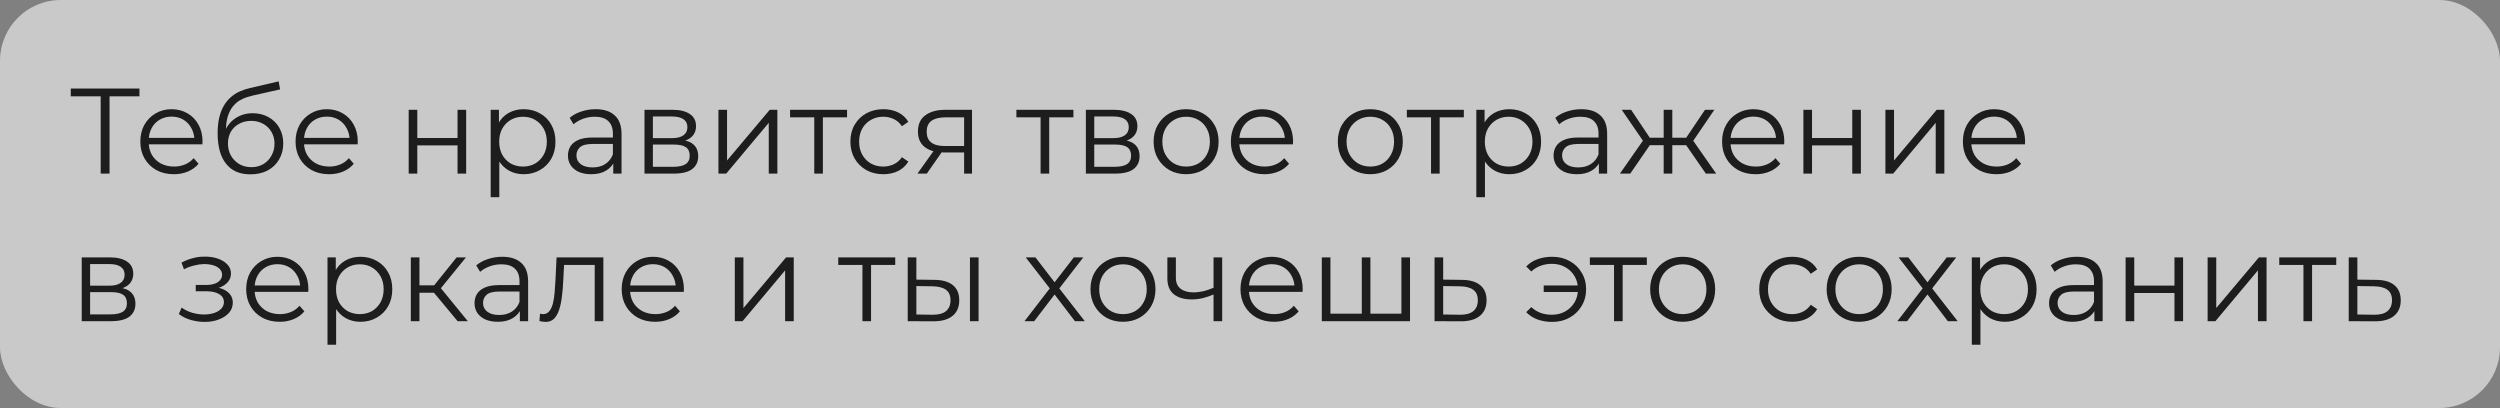
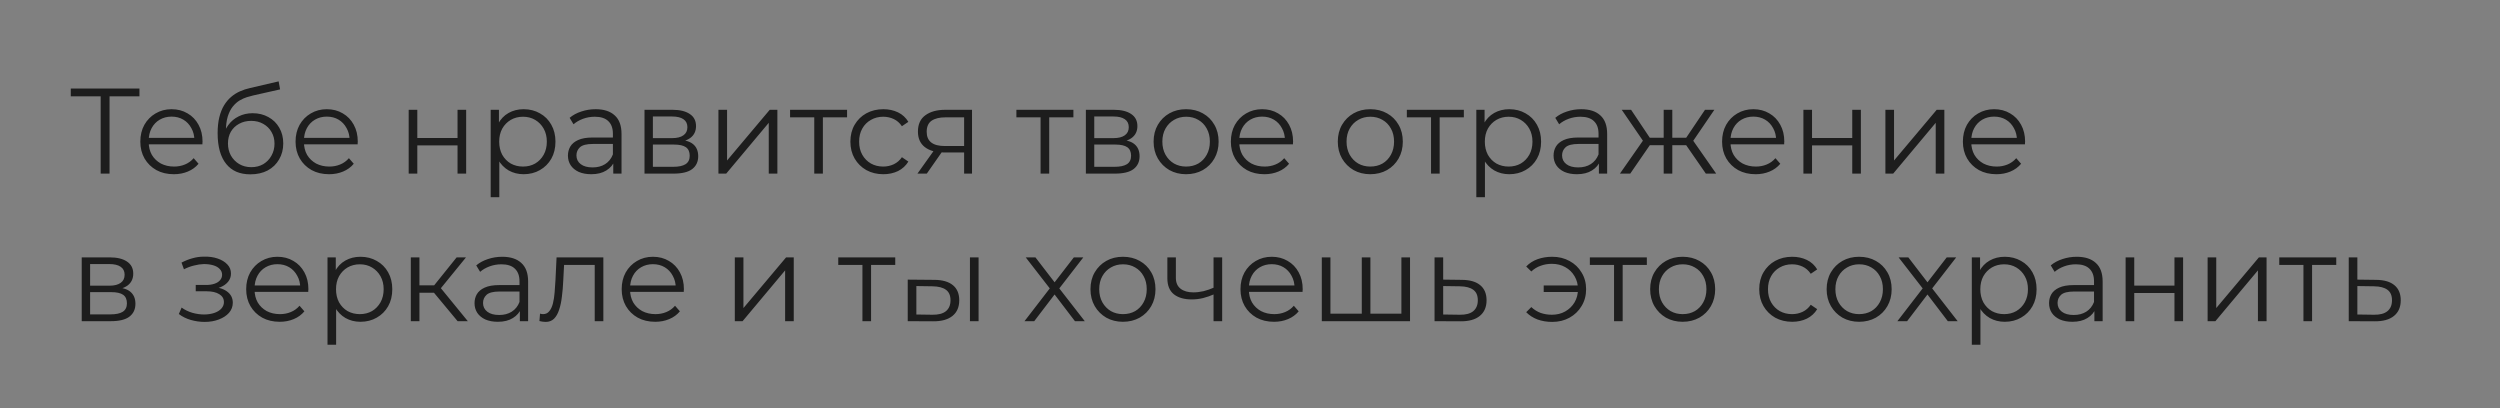
<svg xmlns="http://www.w3.org/2000/svg" width="288" height="47" viewBox="0 0 288 47" fill="none">
  <rect x="0" y="0" width="288" height="47" fill="#808080" stroke="none" />
-   <rect width="288" height="47" rx="7" fill="#EDEDED" fill-opacity="0.66" />
-   <path d="M11.598 20V10.816L11.878 11.096H8.154V10.2H16.064V11.096H12.354L12.62 10.816V20H11.598ZM20.029 20.07C19.264 20.07 18.591 19.911 18.013 19.594C17.434 19.267 16.982 18.824 16.655 18.264C16.328 17.695 16.165 17.046 16.165 16.318C16.165 15.59 16.319 14.946 16.627 14.386C16.944 13.826 17.373 13.387 17.915 13.07C18.465 12.743 19.081 12.58 19.763 12.58C20.453 12.58 21.065 12.739 21.597 13.056C22.138 13.364 22.563 13.803 22.871 14.372C23.179 14.932 23.333 15.581 23.333 16.318C23.333 16.365 23.328 16.416 23.319 16.472C23.319 16.519 23.319 16.57 23.319 16.626H16.921V15.884H22.787L22.395 16.178C22.395 15.646 22.278 15.175 22.045 14.764C21.821 14.344 21.513 14.017 21.121 13.784C20.729 13.551 20.276 13.434 19.763 13.434C19.259 13.434 18.806 13.551 18.405 13.784C18.003 14.017 17.691 14.344 17.467 14.764C17.243 15.184 17.131 15.665 17.131 16.206V16.36C17.131 16.92 17.252 17.415 17.495 17.844C17.747 18.264 18.092 18.595 18.531 18.838C18.979 19.071 19.488 19.188 20.057 19.188C20.505 19.188 20.92 19.109 21.303 18.95C21.695 18.791 22.031 18.549 22.311 18.222L22.871 18.866C22.544 19.258 22.134 19.557 21.639 19.762C21.154 19.967 20.617 20.07 20.029 20.07ZM28.837 20.084C28.24 20.084 27.708 19.986 27.241 19.79C26.784 19.594 26.392 19.295 26.065 18.894C25.738 18.493 25.491 17.998 25.323 17.41C25.155 16.813 25.071 16.122 25.071 15.338C25.071 14.638 25.137 14.027 25.267 13.504C25.398 12.972 25.58 12.515 25.813 12.132C26.047 11.749 26.317 11.427 26.625 11.166C26.942 10.895 27.283 10.681 27.647 10.522C28.02 10.354 28.403 10.228 28.795 10.144L32.099 9.374L32.267 10.298L29.159 10.998C28.963 11.045 28.725 11.11 28.445 11.194C28.174 11.278 27.895 11.404 27.605 11.572C27.325 11.74 27.064 11.973 26.821 12.272C26.578 12.571 26.383 12.958 26.233 13.434C26.093 13.901 26.023 14.484 26.023 15.184C26.023 15.333 26.028 15.455 26.037 15.548C26.047 15.632 26.056 15.725 26.065 15.828C26.084 15.921 26.098 16.061 26.107 16.248L25.673 15.884C25.776 15.315 25.986 14.82 26.303 14.4C26.62 13.971 27.017 13.639 27.493 13.406C27.979 13.163 28.515 13.042 29.103 13.042C29.785 13.042 30.391 13.191 30.923 13.49C31.455 13.779 31.87 14.185 32.169 14.708C32.477 15.231 32.631 15.837 32.631 16.528C32.631 17.209 32.472 17.821 32.155 18.362C31.847 18.903 31.409 19.328 30.839 19.636C30.27 19.935 29.602 20.084 28.837 20.084ZM28.949 19.258C29.472 19.258 29.934 19.141 30.335 18.908C30.736 18.665 31.049 18.339 31.273 17.928C31.506 17.517 31.623 17.055 31.623 16.542C31.623 16.038 31.506 15.59 31.273 15.198C31.049 14.806 30.736 14.498 30.335 14.274C29.934 14.041 29.467 13.924 28.935 13.924C28.413 13.924 27.951 14.036 27.549 14.26C27.148 14.475 26.831 14.778 26.597 15.17C26.373 15.562 26.261 16.015 26.261 16.528C26.261 17.041 26.373 17.503 26.597 17.914C26.831 18.325 27.148 18.651 27.549 18.894C27.96 19.137 28.427 19.258 28.949 19.258ZM37.912 20.07C37.146 20.07 36.474 19.911 35.896 19.594C35.317 19.267 34.864 18.824 34.538 18.264C34.211 17.695 34.048 17.046 34.048 16.318C34.048 15.59 34.202 14.946 34.51 14.386C34.827 13.826 35.256 13.387 35.798 13.07C36.348 12.743 36.964 12.58 37.646 12.58C38.336 12.58 38.948 12.739 39.48 13.056C40.021 13.364 40.446 13.803 40.754 14.372C41.062 14.932 41.216 15.581 41.216 16.318C41.216 16.365 41.211 16.416 41.202 16.472C41.202 16.519 41.202 16.57 41.202 16.626H34.804V15.884H40.67L40.278 16.178C40.278 15.646 40.161 15.175 39.928 14.764C39.704 14.344 39.396 14.017 39.004 13.784C38.612 13.551 38.159 13.434 37.646 13.434C37.142 13.434 36.689 13.551 36.288 13.784C35.886 14.017 35.574 14.344 35.35 14.764C35.126 15.184 35.014 15.665 35.014 16.206V16.36C35.014 16.92 35.135 17.415 35.378 17.844C35.63 18.264 35.975 18.595 36.414 18.838C36.862 19.071 37.37 19.188 37.94 19.188C38.388 19.188 38.803 19.109 39.186 18.95C39.578 18.791 39.914 18.549 40.194 18.222L40.754 18.866C40.427 19.258 40.016 19.557 39.522 19.762C39.036 19.967 38.5 20.07 37.912 20.07ZM47.08 20V12.65H48.074V15.898H52.708V12.65H53.702V20H52.708V16.752H48.074V20H47.08ZM60.321 20.07C59.687 20.07 59.113 19.925 58.599 19.636C58.086 19.337 57.675 18.913 57.367 18.362C57.069 17.802 56.919 17.121 56.919 16.318C56.919 15.515 57.069 14.839 57.367 14.288C57.666 13.728 58.072 13.303 58.585 13.014C59.099 12.725 59.677 12.58 60.321 12.58C61.021 12.58 61.647 12.739 62.197 13.056C62.757 13.364 63.196 13.803 63.513 14.372C63.831 14.932 63.989 15.581 63.989 16.318C63.989 17.065 63.831 17.718 63.513 18.278C63.196 18.838 62.757 19.277 62.197 19.594C61.647 19.911 61.021 20.07 60.321 20.07ZM56.527 22.716V12.65H57.479V14.862L57.381 16.332L57.521 17.816V22.716H56.527ZM60.251 19.188C60.774 19.188 61.241 19.071 61.651 18.838C62.062 18.595 62.389 18.259 62.631 17.83C62.874 17.391 62.995 16.887 62.995 16.318C62.995 15.749 62.874 15.249 62.631 14.82C62.389 14.391 62.062 14.055 61.651 13.812C61.241 13.569 60.774 13.448 60.251 13.448C59.729 13.448 59.257 13.569 58.837 13.812C58.427 14.055 58.1 14.391 57.857 14.82C57.624 15.249 57.507 15.749 57.507 16.318C57.507 16.887 57.624 17.391 57.857 17.83C58.1 18.259 58.427 18.595 58.837 18.838C59.257 19.071 59.729 19.188 60.251 19.188ZM70.648 20V18.376L70.606 18.11V15.394C70.606 14.769 70.429 14.288 70.074 13.952C69.729 13.616 69.211 13.448 68.52 13.448C68.044 13.448 67.591 13.527 67.162 13.686C66.733 13.845 66.369 14.055 66.07 14.316L65.622 13.574C65.995 13.257 66.443 13.014 66.966 12.846C67.489 12.669 68.039 12.58 68.618 12.58C69.57 12.58 70.303 12.818 70.816 13.294C71.339 13.761 71.6 14.475 71.6 15.436V20H70.648ZM68.114 20.07C67.563 20.07 67.083 19.981 66.672 19.804C66.271 19.617 65.963 19.365 65.748 19.048C65.533 18.721 65.426 18.348 65.426 17.928C65.426 17.545 65.515 17.2 65.692 16.892C65.879 16.575 66.177 16.323 66.588 16.136C67.008 15.94 67.568 15.842 68.268 15.842H70.802V16.584H68.296C67.587 16.584 67.092 16.71 66.812 16.962C66.541 17.214 66.406 17.527 66.406 17.9C66.406 18.32 66.569 18.656 66.896 18.908C67.223 19.16 67.68 19.286 68.268 19.286C68.828 19.286 69.309 19.16 69.71 18.908C70.121 18.647 70.419 18.273 70.606 17.788L70.83 18.474C70.643 18.959 70.317 19.347 69.85 19.636C69.393 19.925 68.814 20.07 68.114 20.07ZM74.246 20V12.65H77.494C78.325 12.65 78.978 12.809 79.454 13.126C79.939 13.443 80.182 13.91 80.182 14.526C80.182 15.123 79.953 15.585 79.496 15.912C79.039 16.229 78.437 16.388 77.69 16.388L77.886 16.094C78.763 16.094 79.407 16.257 79.818 16.584C80.229 16.911 80.434 17.382 80.434 17.998C80.434 18.633 80.201 19.127 79.734 19.482C79.277 19.827 78.563 20 77.592 20H74.246ZM75.212 19.216H77.55C78.175 19.216 78.647 19.118 78.964 18.922C79.291 18.717 79.454 18.39 79.454 17.942C79.454 17.494 79.309 17.167 79.02 16.962C78.731 16.757 78.273 16.654 77.648 16.654H75.212V19.216ZM75.212 15.912H77.424C77.993 15.912 78.427 15.805 78.726 15.59C79.034 15.375 79.188 15.063 79.188 14.652C79.188 14.241 79.034 13.933 78.726 13.728C78.427 13.523 77.993 13.42 77.424 13.42H75.212V15.912ZM82.764 20V12.65H83.758V18.488L88.672 12.65H89.554V20H88.56V14.148L83.66 20H82.764ZM93.802 20V13.252L94.054 13.518H91.016V12.65H97.582V13.518H94.544L94.796 13.252V20H93.802ZM101.758 20.07C101.03 20.07 100.376 19.911 99.798 19.594C99.228 19.267 98.78 18.824 98.454 18.264C98.127 17.695 97.964 17.046 97.964 16.318C97.964 15.581 98.127 14.932 98.454 14.372C98.78 13.812 99.228 13.373 99.798 13.056C100.376 12.739 101.03 12.58 101.758 12.58C102.383 12.58 102.948 12.701 103.452 12.944C103.956 13.187 104.352 13.551 104.642 14.036L103.9 14.54C103.648 14.167 103.335 13.891 102.962 13.714C102.588 13.537 102.182 13.448 101.744 13.448C101.221 13.448 100.75 13.569 100.33 13.812C99.91 14.045 99.578 14.377 99.336 14.806C99.093 15.235 98.972 15.739 98.972 16.318C98.972 16.897 99.093 17.401 99.336 17.83C99.578 18.259 99.91 18.595 100.33 18.838C100.75 19.071 101.221 19.188 101.744 19.188C102.182 19.188 102.588 19.099 102.962 18.922C103.335 18.745 103.648 18.474 103.9 18.11L104.642 18.614C104.352 19.09 103.956 19.454 103.452 19.706C102.948 19.949 102.383 20.07 101.758 20.07ZM111.066 20V17.354L111.248 17.564H108.756C107.814 17.564 107.076 17.359 106.544 16.948C106.012 16.537 105.746 15.94 105.746 15.156C105.746 14.316 106.031 13.691 106.6 13.28C107.17 12.86 107.93 12.65 108.882 12.65H111.976V20H111.066ZM105.69 20L107.706 17.172H108.742L106.768 20H105.69ZM111.066 17.06V13.224L111.248 13.518H108.91C108.229 13.518 107.697 13.649 107.314 13.91C106.941 14.171 106.754 14.596 106.754 15.184C106.754 16.276 107.45 16.822 108.84 16.822H111.248L111.066 17.06ZM119.875 20V13.252L120.127 13.518H117.089V12.65H123.655V13.518H120.617L120.869 13.252V20H119.875ZM125.092 20V12.65H128.34C129.17 12.65 129.824 12.809 130.3 13.126C130.785 13.443 131.028 13.91 131.028 14.526C131.028 15.123 130.799 15.585 130.342 15.912C129.884 16.229 129.282 16.388 128.536 16.388L128.732 16.094C129.609 16.094 130.253 16.257 130.664 16.584C131.074 16.911 131.28 17.382 131.28 17.998C131.28 18.633 131.046 19.127 130.58 19.482C130.122 19.827 129.408 20 128.438 20H125.092ZM126.058 19.216H128.396C129.021 19.216 129.492 19.118 129.81 18.922C130.136 18.717 130.3 18.39 130.3 17.942C130.3 17.494 130.155 17.167 129.866 16.962C129.576 16.757 129.119 16.654 128.494 16.654H126.058V19.216ZM126.058 15.912H128.27C128.839 15.912 129.273 15.805 129.572 15.59C129.88 15.375 130.034 15.063 130.034 14.652C130.034 14.241 129.88 13.933 129.572 13.728C129.273 13.523 128.839 13.42 128.27 13.42H126.058V15.912ZM136.633 20.07C135.924 20.07 135.285 19.911 134.715 19.594C134.155 19.267 133.712 18.824 133.385 18.264C133.059 17.695 132.895 17.046 132.895 16.318C132.895 15.581 133.059 14.932 133.385 14.372C133.712 13.812 134.155 13.373 134.715 13.056C135.275 12.739 135.915 12.58 136.633 12.58C137.361 12.58 138.005 12.739 138.565 13.056C139.135 13.373 139.578 13.812 139.895 14.372C140.222 14.932 140.385 15.581 140.385 16.318C140.385 17.046 140.222 17.695 139.895 18.264C139.578 18.824 139.135 19.267 138.565 19.594C137.996 19.911 137.352 20.07 136.633 20.07ZM136.633 19.188C137.165 19.188 137.637 19.071 138.047 18.838C138.458 18.595 138.78 18.259 139.013 17.83C139.256 17.391 139.377 16.887 139.377 16.318C139.377 15.739 139.256 15.235 139.013 14.806C138.78 14.377 138.458 14.045 138.047 13.812C137.637 13.569 137.17 13.448 136.647 13.448C136.125 13.448 135.658 13.569 135.247 13.812C134.837 14.045 134.51 14.377 134.267 14.806C134.025 15.235 133.903 15.739 133.903 16.318C133.903 16.887 134.025 17.391 134.267 17.83C134.51 18.259 134.837 18.595 135.247 18.838C135.658 19.071 136.12 19.188 136.633 19.188ZM145.66 20.07C144.894 20.07 144.222 19.911 143.644 19.594C143.065 19.267 142.612 18.824 142.286 18.264C141.959 17.695 141.796 17.046 141.796 16.318C141.796 15.59 141.95 14.946 142.258 14.386C142.575 13.826 143.004 13.387 143.546 13.07C144.096 12.743 144.712 12.58 145.394 12.58C146.084 12.58 146.696 12.739 147.228 13.056C147.769 13.364 148.194 13.803 148.502 14.372C148.81 14.932 148.964 15.581 148.964 16.318C148.964 16.365 148.959 16.416 148.95 16.472C148.95 16.519 148.95 16.57 148.95 16.626H142.552V15.884H148.418L148.026 16.178C148.026 15.646 147.909 15.175 147.676 14.764C147.452 14.344 147.144 14.017 146.752 13.784C146.36 13.551 145.907 13.434 145.394 13.434C144.89 13.434 144.437 13.551 144.036 13.784C143.634 14.017 143.322 14.344 143.098 14.764C142.874 15.184 142.762 15.665 142.762 16.206V16.36C142.762 16.92 142.883 17.415 143.126 17.844C143.378 18.264 143.723 18.595 144.162 18.838C144.61 19.071 145.118 19.188 145.688 19.188C146.136 19.188 146.551 19.109 146.934 18.95C147.326 18.791 147.662 18.549 147.942 18.222L148.502 18.866C148.175 19.258 147.764 19.557 147.27 19.762C146.784 19.967 146.248 20.07 145.66 20.07ZM157.852 20.07C157.143 20.07 156.503 19.911 155.934 19.594C155.374 19.267 154.931 18.824 154.604 18.264C154.277 17.695 154.114 17.046 154.114 16.318C154.114 15.581 154.277 14.932 154.604 14.372C154.931 13.812 155.374 13.373 155.934 13.056C156.494 12.739 157.133 12.58 157.852 12.58C158.58 12.58 159.224 12.739 159.784 13.056C160.353 13.373 160.797 13.812 161.114 14.372C161.441 14.932 161.604 15.581 161.604 16.318C161.604 17.046 161.441 17.695 161.114 18.264C160.797 18.824 160.353 19.267 159.784 19.594C159.215 19.911 158.571 20.07 157.852 20.07ZM157.852 19.188C158.384 19.188 158.855 19.071 159.266 18.838C159.677 18.595 159.999 18.259 160.232 17.83C160.475 17.391 160.596 16.887 160.596 16.318C160.596 15.739 160.475 15.235 160.232 14.806C159.999 14.377 159.677 14.045 159.266 13.812C158.855 13.569 158.389 13.448 157.866 13.448C157.343 13.448 156.877 13.569 156.466 13.812C156.055 14.045 155.729 14.377 155.486 14.806C155.243 15.235 155.122 15.739 155.122 16.318C155.122 16.887 155.243 17.391 155.486 17.83C155.729 18.259 156.055 18.595 156.466 18.838C156.877 19.071 157.339 19.188 157.852 19.188ZM164.855 20V13.252L165.107 13.518H162.069V12.65H168.635V13.518H165.597L165.849 13.252V20H164.855ZM173.866 20.07C173.232 20.07 172.658 19.925 172.144 19.636C171.631 19.337 171.22 18.913 170.912 18.362C170.614 17.802 170.464 17.121 170.464 16.318C170.464 15.515 170.614 14.839 170.912 14.288C171.211 13.728 171.617 13.303 172.13 13.014C172.644 12.725 173.222 12.58 173.866 12.58C174.566 12.58 175.192 12.739 175.742 13.056C176.302 13.364 176.741 13.803 177.058 14.372C177.376 14.932 177.534 15.581 177.534 16.318C177.534 17.065 177.376 17.718 177.058 18.278C176.741 18.838 176.302 19.277 175.742 19.594C175.192 19.911 174.566 20.07 173.866 20.07ZM170.072 22.716V12.65H171.024V14.862L170.926 16.332L171.066 17.816V22.716H170.072ZM173.796 19.188C174.319 19.188 174.786 19.071 175.196 18.838C175.607 18.595 175.934 18.259 176.176 17.83C176.419 17.391 176.54 16.887 176.54 16.318C176.54 15.749 176.419 15.249 176.176 14.82C175.934 14.391 175.607 14.055 175.196 13.812C174.786 13.569 174.319 13.448 173.796 13.448C173.274 13.448 172.802 13.569 172.382 13.812C171.972 14.055 171.645 14.391 171.402 14.82C171.169 15.249 171.052 15.749 171.052 16.318C171.052 16.887 171.169 17.391 171.402 17.83C171.645 18.259 171.972 18.595 172.382 18.838C172.802 19.071 173.274 19.188 173.796 19.188ZM184.193 20V18.376L184.151 18.11V15.394C184.151 14.769 183.974 14.288 183.619 13.952C183.274 13.616 182.756 13.448 182.065 13.448C181.589 13.448 181.136 13.527 180.707 13.686C180.278 13.845 179.914 14.055 179.615 14.316L179.167 13.574C179.54 13.257 179.988 13.014 180.511 12.846C181.034 12.669 181.584 12.58 182.163 12.58C183.115 12.58 183.848 12.818 184.361 13.294C184.884 13.761 185.145 14.475 185.145 15.436V20H184.193ZM181.659 20.07C181.108 20.07 180.628 19.981 180.217 19.804C179.816 19.617 179.508 19.365 179.293 19.048C179.078 18.721 178.971 18.348 178.971 17.928C178.971 17.545 179.06 17.2 179.237 16.892C179.424 16.575 179.722 16.323 180.133 16.136C180.553 15.94 181.113 15.842 181.813 15.842H184.347V16.584H181.841C181.132 16.584 180.637 16.71 180.357 16.962C180.086 17.214 179.951 17.527 179.951 17.9C179.951 18.32 180.114 18.656 180.441 18.908C180.768 19.16 181.225 19.286 181.813 19.286C182.373 19.286 182.854 19.16 183.255 18.908C183.666 18.647 183.964 18.273 184.151 17.788L184.375 18.474C184.188 18.959 183.862 19.347 183.395 19.636C182.938 19.925 182.359 20.07 181.659 20.07ZM196.513 20L193.993 16.36L194.819 15.87L197.703 20H196.513ZM192.341 16.724V15.87H194.665V16.724H192.341ZM194.917 16.43L193.965 16.29L196.415 12.65H197.493L194.917 16.43ZM187.805 20H186.615L189.499 15.87L190.311 16.36L187.805 20ZM192.649 20H191.655V12.65H192.649V20ZM191.963 16.724H189.653V15.87H191.963V16.724ZM189.415 16.43L186.825 12.65H187.903L190.339 16.29L189.415 16.43ZM202.248 20.07C201.482 20.07 200.81 19.911 200.232 19.594C199.653 19.267 199.2 18.824 198.874 18.264C198.547 17.695 198.384 17.046 198.384 16.318C198.384 15.59 198.538 14.946 198.846 14.386C199.163 13.826 199.592 13.387 200.134 13.07C200.684 12.743 201.3 12.58 201.982 12.58C202.672 12.58 203.284 12.739 203.816 13.056C204.357 13.364 204.782 13.803 205.09 14.372C205.398 14.932 205.552 15.581 205.552 16.318C205.552 16.365 205.547 16.416 205.538 16.472C205.538 16.519 205.538 16.57 205.538 16.626H199.14V15.884H205.006L204.614 16.178C204.614 15.646 204.497 15.175 204.264 14.764C204.04 14.344 203.732 14.017 203.34 13.784C202.948 13.551 202.495 13.434 201.982 13.434C201.478 13.434 201.025 13.551 200.624 13.784C200.222 14.017 199.91 14.344 199.686 14.764C199.462 15.184 199.35 15.665 199.35 16.206V16.36C199.35 16.92 199.471 17.415 199.714 17.844C199.966 18.264 200.311 18.595 200.75 18.838C201.198 19.071 201.706 19.188 202.276 19.188C202.724 19.188 203.139 19.109 203.522 18.95C203.914 18.791 204.25 18.549 204.53 18.222L205.09 18.866C204.763 19.258 204.352 19.557 203.858 19.762C203.372 19.967 202.836 20.07 202.248 20.07ZM207.752 20V12.65H208.746V15.898H213.38V12.65H214.374V20H213.38V16.752H208.746V20H207.752ZM217.199 20V12.65H218.193V18.488L223.107 12.65H223.989V20H222.995V14.148L218.095 20H217.199ZM229.988 20.07C229.222 20.07 228.55 19.911 227.972 19.594C227.393 19.267 226.94 18.824 226.614 18.264C226.287 17.695 226.124 17.046 226.124 16.318C226.124 15.59 226.278 14.946 226.586 14.386C226.903 13.826 227.332 13.387 227.874 13.07C228.424 12.743 229.04 12.58 229.722 12.58C230.412 12.58 231.024 12.739 231.556 13.056C232.097 13.364 232.522 13.803 232.83 14.372C233.138 14.932 233.292 15.581 233.292 16.318C233.292 16.365 233.287 16.416 233.278 16.472C233.278 16.519 233.278 16.57 233.278 16.626H226.88V15.884H232.746L232.354 16.178C232.354 15.646 232.237 15.175 232.004 14.764C231.78 14.344 231.472 14.017 231.08 13.784C230.688 13.551 230.235 13.434 229.722 13.434C229.218 13.434 228.765 13.551 228.364 13.784C227.962 14.017 227.65 14.344 227.426 14.764C227.202 15.184 227.09 15.665 227.09 16.206V16.36C227.09 16.92 227.211 17.415 227.454 17.844C227.706 18.264 228.051 18.595 228.49 18.838C228.938 19.071 229.446 19.188 230.016 19.188C230.464 19.188 230.879 19.109 231.262 18.95C231.654 18.791 231.99 18.549 232.27 18.222L232.83 18.866C232.503 19.258 232.092 19.557 231.598 19.762C231.112 19.967 230.576 20.07 229.988 20.07ZM9.414 37V29.65H12.662C13.493 29.65 14.146 29.809 14.622 30.126C15.107 30.443 15.35 30.91 15.35 31.526C15.35 32.123 15.121 32.585 14.664 32.912C14.207 33.229 13.605 33.388 12.858 33.388L13.054 33.094C13.931 33.094 14.575 33.257 14.986 33.584C15.397 33.911 15.602 34.382 15.602 34.998C15.602 35.633 15.369 36.127 14.902 36.482C14.445 36.827 13.731 37 12.76 37H9.414ZM10.38 36.216H12.718C13.343 36.216 13.815 36.118 14.132 35.922C14.459 35.717 14.622 35.39 14.622 34.942C14.622 34.494 14.477 34.167 14.188 33.962C13.899 33.757 13.441 33.654 12.816 33.654H10.38V36.216ZM10.38 32.912H12.592C13.161 32.912 13.595 32.805 13.894 32.59C14.202 32.375 14.356 32.063 14.356 31.652C14.356 31.241 14.202 30.933 13.894 30.728C13.595 30.523 13.161 30.42 12.592 30.42H10.38V32.912ZM23.57 37.084C23.038 37.084 22.51 37.009 21.988 36.86C21.465 36.711 21.003 36.482 20.602 36.174L20.924 35.432C21.278 35.693 21.689 35.894 22.156 36.034C22.622 36.165 23.084 36.23 23.542 36.23C23.999 36.221 24.396 36.155 24.732 36.034C25.068 35.913 25.329 35.745 25.516 35.53C25.702 35.315 25.796 35.073 25.796 34.802C25.796 34.41 25.618 34.107 25.264 33.892C24.909 33.668 24.424 33.556 23.808 33.556H22.548V32.828H23.738C24.102 32.828 24.424 32.781 24.704 32.688C24.984 32.595 25.198 32.459 25.348 32.282C25.506 32.105 25.586 31.895 25.586 31.652C25.586 31.391 25.492 31.167 25.306 30.98C25.128 30.793 24.881 30.653 24.564 30.56C24.246 30.467 23.887 30.42 23.486 30.42C23.122 30.429 22.744 30.485 22.352 30.588C21.96 30.681 21.572 30.826 21.19 31.022L20.91 30.252C21.339 30.028 21.764 29.86 22.184 29.748C22.613 29.627 23.042 29.566 23.472 29.566C24.06 29.547 24.587 29.617 25.054 29.776C25.53 29.935 25.908 30.163 26.188 30.462C26.468 30.751 26.608 31.101 26.608 31.512C26.608 31.876 26.496 32.193 26.272 32.464C26.048 32.735 25.749 32.945 25.376 33.094C25.002 33.243 24.578 33.318 24.102 33.318L24.144 33.052C24.984 33.052 25.637 33.215 26.104 33.542C26.58 33.869 26.818 34.312 26.818 34.872C26.818 35.311 26.673 35.698 26.384 36.034C26.094 36.361 25.702 36.617 25.208 36.804C24.722 36.991 24.176 37.084 23.57 37.084ZM32.224 37.07C31.459 37.07 30.787 36.911 30.208 36.594C29.63 36.267 29.177 35.824 28.85 35.264C28.523 34.695 28.36 34.046 28.36 33.318C28.36 32.59 28.514 31.946 28.822 31.386C29.14 30.826 29.569 30.387 30.11 30.07C30.661 29.743 31.277 29.58 31.958 29.58C32.649 29.58 33.26 29.739 33.792 30.056C34.334 30.364 34.758 30.803 35.066 31.372C35.374 31.932 35.528 32.581 35.528 33.318C35.528 33.365 35.523 33.416 35.514 33.472C35.514 33.519 35.514 33.57 35.514 33.626H29.116V32.884H34.982L34.59 33.178C34.59 32.646 34.474 32.175 34.24 31.764C34.016 31.344 33.708 31.017 33.316 30.784C32.924 30.551 32.471 30.434 31.958 30.434C31.454 30.434 31.002 30.551 30.6 30.784C30.199 31.017 29.886 31.344 29.662 31.764C29.438 32.184 29.326 32.665 29.326 33.206V33.36C29.326 33.92 29.448 34.415 29.69 34.844C29.942 35.264 30.288 35.595 30.726 35.838C31.174 36.071 31.683 36.188 32.252 36.188C32.7 36.188 33.115 36.109 33.498 35.95C33.89 35.791 34.226 35.549 34.506 35.222L35.066 35.866C34.739 36.258 34.329 36.557 33.834 36.762C33.349 36.967 32.812 37.07 32.224 37.07ZM41.523 37.07C40.888 37.07 40.314 36.925 39.8 36.636C39.287 36.337 38.877 35.913 38.569 35.362C38.27 34.802 38.12 34.121 38.12 33.318C38.12 32.515 38.27 31.839 38.569 31.288C38.867 30.728 39.273 30.303 39.786 30.014C40.3 29.725 40.879 29.58 41.523 29.58C42.222 29.58 42.848 29.739 43.398 30.056C43.959 30.364 44.397 30.803 44.715 31.372C45.032 31.932 45.191 32.581 45.191 33.318C45.191 34.065 45.032 34.718 44.715 35.278C44.397 35.838 43.959 36.277 43.398 36.594C42.848 36.911 42.222 37.07 41.523 37.07ZM37.728 39.716V29.65H38.681V31.862L38.583 33.332L38.722 34.816V39.716H37.728ZM41.453 36.188C41.975 36.188 42.442 36.071 42.852 35.838C43.263 35.595 43.59 35.259 43.833 34.83C44.075 34.391 44.197 33.887 44.197 33.318C44.197 32.749 44.075 32.249 43.833 31.82C43.59 31.391 43.263 31.055 42.852 30.812C42.442 30.569 41.975 30.448 41.453 30.448C40.93 30.448 40.459 30.569 40.038 30.812C39.628 31.055 39.301 31.391 39.059 31.82C38.825 32.249 38.709 32.749 38.709 33.318C38.709 33.887 38.825 34.391 39.059 34.83C39.301 35.259 39.628 35.595 40.038 35.838C40.459 36.071 40.93 36.188 41.453 36.188ZM52.716 37L49.692 33.36L50.518 32.87L53.892 37H52.716ZM47.326 37V29.65H48.32V37H47.326ZM48.012 33.724V32.87H50.378V33.724H48.012ZM50.602 33.43L49.678 33.29L52.604 29.65H53.682L50.602 33.43ZM59.888 37V35.376L59.846 35.11V32.394C59.846 31.769 59.669 31.288 59.314 30.952C58.969 30.616 58.451 30.448 57.76 30.448C57.284 30.448 56.831 30.527 56.402 30.686C55.973 30.845 55.609 31.055 55.31 31.316L54.862 30.574C55.236 30.257 55.684 30.014 56.206 29.846C56.729 29.669 57.279 29.58 57.858 29.58C58.81 29.58 59.543 29.818 60.056 30.294C60.579 30.761 60.84 31.475 60.84 32.436V37H59.888ZM57.354 37.07C56.803 37.07 56.323 36.981 55.912 36.804C55.511 36.617 55.203 36.365 54.988 36.048C54.773 35.721 54.666 35.348 54.666 34.928C54.666 34.545 54.755 34.2 54.932 33.892C55.119 33.575 55.417 33.323 55.828 33.136C56.248 32.94 56.808 32.842 57.508 32.842H60.042V33.584H57.536C56.827 33.584 56.332 33.71 56.052 33.962C55.782 34.214 55.646 34.527 55.646 34.9C55.646 35.32 55.809 35.656 56.136 35.908C56.463 36.16 56.92 36.286 57.508 36.286C58.068 36.286 58.549 36.16 58.95 35.908C59.361 35.647 59.66 35.273 59.846 34.788L60.07 35.474C59.883 35.959 59.557 36.347 59.09 36.636C58.633 36.925 58.054 37.07 57.354 37.07ZM62.142 36.986L62.212 36.132C62.278 36.141 62.338 36.155 62.394 36.174C62.46 36.183 62.516 36.188 62.562 36.188C62.861 36.188 63.099 36.076 63.276 35.852C63.463 35.628 63.603 35.329 63.696 34.956C63.79 34.583 63.855 34.163 63.892 33.696C63.93 33.22 63.962 32.744 63.99 32.268L64.116 29.65H69.506V37H68.512V30.224L68.764 30.518H64.76L64.998 30.21L64.886 32.338C64.858 32.973 64.807 33.579 64.732 34.158C64.667 34.737 64.56 35.245 64.41 35.684C64.27 36.123 64.074 36.468 63.822 36.72C63.57 36.963 63.248 37.084 62.856 37.084C62.744 37.084 62.628 37.075 62.506 37.056C62.394 37.037 62.273 37.014 62.142 36.986ZM75.482 37.07C74.717 37.07 74.045 36.911 73.466 36.594C72.887 36.267 72.435 35.824 72.108 35.264C71.781 34.695 71.618 34.046 71.618 33.318C71.618 32.59 71.772 31.946 72.08 31.386C72.397 30.826 72.827 30.387 73.368 30.07C73.919 29.743 74.535 29.58 75.216 29.58C75.907 29.58 76.518 29.739 77.05 30.056C77.591 30.364 78.016 30.803 78.324 31.372C78.632 31.932 78.786 32.581 78.786 33.318C78.786 33.365 78.781 33.416 78.772 33.472C78.772 33.519 78.772 33.57 78.772 33.626H72.374V32.884H78.24L77.848 33.178C77.848 32.646 77.731 32.175 77.498 31.764C77.274 31.344 76.966 31.017 76.574 30.784C76.182 30.551 75.729 30.434 75.216 30.434C74.712 30.434 74.259 30.551 73.858 30.784C73.457 31.017 73.144 31.344 72.92 31.764C72.696 32.184 72.584 32.665 72.584 33.206V33.36C72.584 33.92 72.705 34.415 72.948 34.844C73.2 35.264 73.545 35.595 73.984 35.838C74.432 36.071 74.941 36.188 75.51 36.188C75.958 36.188 76.373 36.109 76.756 35.95C77.148 35.791 77.484 35.549 77.764 35.222L78.324 35.866C77.997 36.258 77.587 36.557 77.092 36.762C76.607 36.967 76.07 37.07 75.482 37.07ZM84.65 37V29.65H85.644V35.488L90.558 29.65H91.44V37H90.446V31.148L85.546 37H84.65ZM99.353 37V30.252L99.605 30.518H96.567V29.65H103.133V30.518H100.095L100.347 30.252V37H99.353ZM111.738 37V29.65H112.732V37H111.738ZM107.664 32.24C108.588 32.249 109.293 32.455 109.778 32.856C110.264 33.257 110.506 33.836 110.506 34.592C110.506 35.376 110.245 35.978 109.722 36.398C109.2 36.818 108.453 37.023 107.482 37.014L104.57 37V29.65H105.564V32.212L107.664 32.24ZM107.412 36.258C108.103 36.267 108.621 36.132 108.966 35.852C109.321 35.563 109.498 35.143 109.498 34.592C109.498 34.041 109.326 33.64 108.98 33.388C108.635 33.127 108.112 32.991 107.412 32.982L105.564 32.954V36.23L107.412 36.258ZM118.023 37L121.131 32.968L121.117 33.458L118.163 29.65H119.283L121.705 32.8L121.285 32.786L123.707 29.65H124.799L121.817 33.5L121.831 32.968L124.967 37H123.833L121.271 33.64L121.663 33.696L119.143 37H118.023ZM129.36 37.07C128.651 37.07 128.011 36.911 127.442 36.594C126.882 36.267 126.439 35.824 126.112 35.264C125.785 34.695 125.622 34.046 125.622 33.318C125.622 32.581 125.785 31.932 126.112 31.372C126.439 30.812 126.882 30.373 127.442 30.056C128.002 29.739 128.641 29.58 129.36 29.58C130.088 29.58 130.732 29.739 131.292 30.056C131.861 30.373 132.305 30.812 132.622 31.372C132.949 31.932 133.112 32.581 133.112 33.318C133.112 34.046 132.949 34.695 132.622 35.264C132.305 35.824 131.861 36.267 131.292 36.594C130.723 36.911 130.079 37.07 129.36 37.07ZM129.36 36.188C129.892 36.188 130.363 36.071 130.774 35.838C131.185 35.595 131.507 35.259 131.74 34.83C131.983 34.391 132.104 33.887 132.104 33.318C132.104 32.739 131.983 32.235 131.74 31.806C131.507 31.377 131.185 31.045 130.774 30.812C130.363 30.569 129.897 30.448 129.374 30.448C128.851 30.448 128.385 30.569 127.974 30.812C127.563 31.045 127.237 31.377 126.994 31.806C126.751 32.235 126.63 32.739 126.63 33.318C126.63 33.887 126.751 34.391 126.994 34.83C127.237 35.259 127.563 35.595 127.974 35.838C128.385 36.071 128.847 36.188 129.36 36.188ZM139.884 33.892C139.455 34.079 139.021 34.228 138.582 34.34C138.153 34.443 137.724 34.494 137.294 34.494C136.426 34.494 135.74 34.298 135.236 33.906C134.732 33.505 134.48 32.889 134.48 32.058V29.65H135.46V32.002C135.46 32.562 135.642 32.982 136.006 33.262C136.37 33.542 136.86 33.682 137.476 33.682C137.85 33.682 138.242 33.635 138.652 33.542C139.063 33.439 139.478 33.295 139.898 33.108L139.884 33.892ZM139.8 37V29.65H140.794V37H139.8ZM146.767 37.07C146.002 37.07 145.33 36.911 144.751 36.594C144.172 36.267 143.72 35.824 143.393 35.264C143.066 34.695 142.903 34.046 142.903 33.318C142.903 32.59 143.057 31.946 143.365 31.386C143.682 30.826 144.112 30.387 144.653 30.07C145.204 29.743 145.82 29.58 146.501 29.58C147.192 29.58 147.803 29.739 148.335 30.056C148.876 30.364 149.301 30.803 149.609 31.372C149.917 31.932 150.071 32.581 150.071 33.318C150.071 33.365 150.066 33.416 150.057 33.472C150.057 33.519 150.057 33.57 150.057 33.626H143.659V32.884H149.525L149.133 33.178C149.133 32.646 149.016 32.175 148.783 31.764C148.559 31.344 148.251 31.017 147.859 30.784C147.467 30.551 147.014 30.434 146.501 30.434C145.997 30.434 145.544 30.551 145.143 30.784C144.742 31.017 144.429 31.344 144.205 31.764C143.981 32.184 143.869 32.665 143.869 33.206V33.36C143.869 33.92 143.99 34.415 144.233 34.844C144.485 35.264 144.83 35.595 145.269 35.838C145.717 36.071 146.226 36.188 146.795 36.188C147.243 36.188 147.658 36.109 148.041 35.95C148.433 35.791 148.769 35.549 149.049 35.222L149.609 35.866C149.282 36.258 148.872 36.557 148.377 36.762C147.892 36.967 147.355 37.07 146.767 37.07ZM157.101 36.132L156.877 36.398V29.65H157.871V36.398L157.605 36.132H161.707L161.441 36.398V29.65H162.435V37H152.271V29.65H153.265V36.398L153.013 36.132H157.101ZM168.424 32.24C169.348 32.249 170.048 32.455 170.524 32.856C171.009 33.257 171.252 33.836 171.252 34.592C171.252 35.376 170.99 35.978 170.468 36.398C169.954 36.818 169.208 37.023 168.228 37.014L165.26 37V29.65H166.254V32.212L168.424 32.24ZM168.172 36.258C168.853 36.267 169.366 36.132 169.712 35.852C170.066 35.563 170.244 35.143 170.244 34.592C170.244 34.041 170.071 33.64 169.726 33.388C169.38 33.127 168.862 32.991 168.172 32.982L166.254 32.954V36.23L168.172 36.258ZM177.834 33.64V32.884H182.104V33.64H177.834ZM178.814 29.58C179.561 29.58 180.228 29.743 180.816 30.07C181.404 30.387 181.866 30.831 182.202 31.4C182.548 31.96 182.72 32.599 182.72 33.318C182.72 34.037 182.548 34.681 182.202 35.25C181.866 35.819 181.404 36.267 180.816 36.594C180.228 36.921 179.561 37.084 178.814 37.084C178.208 37.084 177.643 36.991 177.12 36.804C176.607 36.608 176.173 36.328 175.818 35.964L176.406 35.376C176.724 35.675 177.083 35.899 177.484 36.048C177.886 36.188 178.315 36.258 178.772 36.258C179.351 36.258 179.864 36.132 180.312 35.88C180.77 35.619 181.129 35.269 181.39 34.83C181.652 34.382 181.782 33.878 181.782 33.318C181.782 32.758 181.652 32.259 181.39 31.82C181.129 31.372 180.77 31.022 180.312 30.77C179.864 30.518 179.351 30.392 178.772 30.392C178.315 30.392 177.886 30.467 177.484 30.616C177.083 30.756 176.724 30.975 176.406 31.274L175.818 30.7C176.173 30.327 176.607 30.047 177.12 29.86C177.643 29.673 178.208 29.58 178.814 29.58ZM185.937 37V30.252L186.189 30.518H183.151V29.65H189.717V30.518H186.679L186.931 30.252V37H185.937ZM193.836 37.07C193.127 37.07 192.488 36.911 191.918 36.594C191.358 36.267 190.915 35.824 190.588 35.264C190.262 34.695 190.098 34.046 190.098 33.318C190.098 32.581 190.262 31.932 190.588 31.372C190.915 30.812 191.358 30.373 191.918 30.056C192.478 29.739 193.118 29.58 193.836 29.58C194.564 29.58 195.208 29.739 195.768 30.056C196.338 30.373 196.781 30.812 197.098 31.372C197.425 31.932 197.588 32.581 197.588 33.318C197.588 34.046 197.425 34.695 197.098 35.264C196.781 35.824 196.338 36.267 195.768 36.594C195.199 36.911 194.555 37.07 193.836 37.07ZM193.836 36.188C194.368 36.188 194.84 36.071 195.25 35.838C195.661 35.595 195.983 35.259 196.216 34.83C196.459 34.391 196.58 33.887 196.58 33.318C196.58 32.739 196.459 32.235 196.216 31.806C195.983 31.377 195.661 31.045 195.25 30.812C194.84 30.569 194.373 30.448 193.85 30.448C193.328 30.448 192.861 30.569 192.45 30.812C192.04 31.045 191.713 31.377 191.47 31.806C191.228 32.235 191.106 32.739 191.106 33.318C191.106 33.887 191.228 34.391 191.47 34.83C191.713 35.259 192.04 35.595 192.45 35.838C192.861 36.071 193.323 36.188 193.836 36.188ZM206.457 37.07C205.729 37.07 205.076 36.911 204.497 36.594C203.928 36.267 203.48 35.824 203.153 35.264C202.826 34.695 202.663 34.046 202.663 33.318C202.663 32.581 202.826 31.932 203.153 31.372C203.48 30.812 203.928 30.373 204.497 30.056C205.076 29.739 205.729 29.58 206.457 29.58C207.082 29.58 207.647 29.701 208.151 29.944C208.655 30.187 209.052 30.551 209.341 31.036L208.599 31.54C208.347 31.167 208.034 30.891 207.661 30.714C207.288 30.537 206.882 30.448 206.443 30.448C205.92 30.448 205.449 30.569 205.029 30.812C204.609 31.045 204.278 31.377 204.035 31.806C203.792 32.235 203.671 32.739 203.671 33.318C203.671 33.897 203.792 34.401 204.035 34.83C204.278 35.259 204.609 35.595 205.029 35.838C205.449 36.071 205.92 36.188 206.443 36.188C206.882 36.188 207.288 36.099 207.661 35.922C208.034 35.745 208.347 35.474 208.599 35.11L209.341 35.614C209.052 36.09 208.655 36.454 208.151 36.706C207.647 36.949 207.082 37.07 206.457 37.07ZM214.167 37.07C213.457 37.07 212.818 36.911 212.249 36.594C211.689 36.267 211.245 35.824 210.919 35.264C210.592 34.695 210.429 34.046 210.429 33.318C210.429 32.581 210.592 31.932 210.919 31.372C211.245 30.812 211.689 30.373 212.249 30.056C212.809 29.739 213.448 29.58 214.167 29.58C214.895 29.58 215.539 29.739 216.099 30.056C216.668 30.373 217.111 30.812 217.429 31.372C217.755 31.932 217.919 32.581 217.919 33.318C217.919 34.046 217.755 34.695 217.429 35.264C217.111 35.824 216.668 36.267 216.099 36.594C215.529 36.911 214.885 37.07 214.167 37.07ZM214.167 36.188C214.699 36.188 215.17 36.071 215.581 35.838C215.991 35.595 216.313 35.259 216.547 34.83C216.789 34.391 216.911 33.887 216.911 33.318C216.911 32.739 216.789 32.235 216.547 31.806C216.313 31.377 215.991 31.045 215.581 30.812C215.17 30.569 214.703 30.448 214.181 30.448C213.658 30.448 213.191 30.569 212.781 30.812C212.37 31.045 212.043 31.377 211.801 31.806C211.558 32.235 211.437 32.739 211.437 33.318C211.437 33.887 211.558 34.391 211.801 34.83C212.043 35.259 212.37 35.595 212.781 35.838C213.191 36.071 213.653 36.188 214.167 36.188ZM218.579 37L221.687 32.968L221.673 33.458L218.719 29.65H219.839L222.261 32.8L221.841 32.786L224.263 29.65H225.355L222.373 33.5L222.387 32.968L225.523 37H224.389L221.827 33.64L222.219 33.696L219.699 37H218.579ZM230.946 37.07C230.312 37.07 229.738 36.925 229.224 36.636C228.711 36.337 228.3 35.913 227.992 35.362C227.694 34.802 227.544 34.121 227.544 33.318C227.544 32.515 227.694 31.839 227.992 31.288C228.291 30.728 228.697 30.303 229.21 30.014C229.724 29.725 230.302 29.58 230.946 29.58C231.646 29.58 232.272 29.739 232.822 30.056C233.382 30.364 233.821 30.803 234.138 31.372C234.456 31.932 234.614 32.581 234.614 33.318C234.614 34.065 234.456 34.718 234.138 35.278C233.821 35.838 233.382 36.277 232.822 36.594C232.272 36.911 231.646 37.07 230.946 37.07ZM227.152 39.716V29.65H228.104V31.862L228.006 33.332L228.146 34.816V39.716H227.152ZM230.876 36.188C231.399 36.188 231.866 36.071 232.276 35.838C232.687 35.595 233.014 35.259 233.256 34.83C233.499 34.391 233.62 33.887 233.62 33.318C233.62 32.749 233.499 32.249 233.256 31.82C233.014 31.391 232.687 31.055 232.276 30.812C231.866 30.569 231.399 30.448 230.876 30.448C230.354 30.448 229.882 30.569 229.462 30.812C229.052 31.055 228.725 31.391 228.482 31.82C228.249 32.249 228.132 32.749 228.132 33.318C228.132 33.887 228.249 34.391 228.482 34.83C228.725 35.259 229.052 35.595 229.462 35.838C229.882 36.071 230.354 36.188 230.876 36.188ZM241.273 37V35.376L241.231 35.11V32.394C241.231 31.769 241.054 31.288 240.699 30.952C240.354 30.616 239.836 30.448 239.145 30.448C238.669 30.448 238.216 30.527 237.787 30.686C237.358 30.845 236.994 31.055 236.695 31.316L236.247 30.574C236.62 30.257 237.068 30.014 237.591 29.846C238.114 29.669 238.664 29.58 239.243 29.58C240.195 29.58 240.928 29.818 241.441 30.294C241.964 30.761 242.225 31.475 242.225 32.436V37H241.273ZM238.739 37.07C238.188 37.07 237.708 36.981 237.297 36.804C236.896 36.617 236.588 36.365 236.373 36.048C236.158 35.721 236.051 35.348 236.051 34.928C236.051 34.545 236.14 34.2 236.317 33.892C236.504 33.575 236.802 33.323 237.213 33.136C237.633 32.94 238.193 32.842 238.893 32.842H241.427V33.584H238.921C238.212 33.584 237.717 33.71 237.437 33.962C237.166 34.214 237.031 34.527 237.031 34.9C237.031 35.32 237.194 35.656 237.521 35.908C237.848 36.16 238.305 36.286 238.893 36.286C239.453 36.286 239.934 36.16 240.335 35.908C240.746 35.647 241.044 35.273 241.231 34.788L241.455 35.474C241.268 35.959 240.942 36.347 240.475 36.636C240.018 36.925 239.439 37.07 238.739 37.07ZM244.871 37V29.65H245.865V32.898H250.499V29.65H251.493V37H250.499V33.752H245.865V37H244.871ZM254.318 37V29.65H255.312V35.488L260.226 29.65H261.108V37H260.114V31.148L255.214 37H254.318ZM265.357 37V30.252L265.609 30.518H262.571V29.65H269.137V30.518H266.099L266.351 30.252V37H265.357ZM273.738 32.24C274.662 32.249 275.362 32.455 275.838 32.856C276.323 33.257 276.566 33.836 276.566 34.592C276.566 35.376 276.305 35.978 275.782 36.398C275.269 36.818 274.522 37.023 273.542 37.014L270.574 37V29.65H271.568V32.212L273.738 32.24ZM273.486 36.258C274.167 36.267 274.681 36.132 275.026 35.852C275.381 35.563 275.558 35.143 275.558 34.592C275.558 34.041 275.385 33.64 275.04 33.388C274.695 33.127 274.177 32.991 273.486 32.982L271.568 32.954V36.23L273.486 36.258Z" fill="#1D1D1D" />
+   <path d="M11.598 20V10.816L11.878 11.096H8.154V10.2H16.064V11.096H12.354L12.62 10.816V20H11.598ZM20.029 20.07C19.264 20.07 18.591 19.911 18.013 19.594C17.434 19.267 16.982 18.824 16.655 18.264C16.328 17.695 16.165 17.046 16.165 16.318C16.165 15.59 16.319 14.946 16.627 14.386C16.944 13.826 17.373 13.387 17.915 13.07C18.465 12.743 19.081 12.58 19.763 12.58C20.453 12.58 21.065 12.739 21.597 13.056C22.138 13.364 22.563 13.803 22.871 14.372C23.179 14.932 23.333 15.581 23.333 16.318C23.333 16.365 23.328 16.416 23.319 16.472C23.319 16.519 23.319 16.57 23.319 16.626H16.921V15.884H22.787L22.395 16.178C22.395 15.646 22.278 15.175 22.045 14.764C21.821 14.344 21.513 14.017 21.121 13.784C20.729 13.551 20.276 13.434 19.763 13.434C19.259 13.434 18.806 13.551 18.405 13.784C18.003 14.017 17.691 14.344 17.467 14.764C17.243 15.184 17.131 15.665 17.131 16.206V16.36C17.131 16.92 17.252 17.415 17.495 17.844C17.747 18.264 18.092 18.595 18.531 18.838C18.979 19.071 19.488 19.188 20.057 19.188C20.505 19.188 20.92 19.109 21.303 18.95C21.695 18.791 22.031 18.549 22.311 18.222L22.871 18.866C22.544 19.258 22.134 19.557 21.639 19.762C21.154 19.967 20.617 20.07 20.029 20.07ZM28.837 20.084C28.24 20.084 27.708 19.986 27.241 19.79C26.784 19.594 26.392 19.295 26.065 18.894C25.738 18.493 25.491 17.998 25.323 17.41C25.155 16.813 25.071 16.122 25.071 15.338C25.071 14.638 25.137 14.027 25.267 13.504C25.398 12.972 25.58 12.515 25.813 12.132C26.047 11.749 26.317 11.427 26.625 11.166C26.942 10.895 27.283 10.681 27.647 10.522C28.02 10.354 28.403 10.228 28.795 10.144L32.099 9.374L32.267 10.298L29.159 10.998C28.963 11.045 28.725 11.11 28.445 11.194C28.174 11.278 27.895 11.404 27.605 11.572C27.325 11.74 27.064 11.973 26.821 12.272C26.578 12.571 26.383 12.958 26.233 13.434C26.093 13.901 26.023 14.484 26.023 15.184C26.023 15.333 26.028 15.455 26.037 15.548C26.047 15.632 26.056 15.725 26.065 15.828C26.084 15.921 26.098 16.061 26.107 16.248L25.673 15.884C25.776 15.315 25.986 14.82 26.303 14.4C26.62 13.971 27.017 13.639 27.493 13.406C27.979 13.163 28.515 13.042 29.103 13.042C29.785 13.042 30.391 13.191 30.923 13.49C31.455 13.779 31.87 14.185 32.169 14.708C32.477 15.231 32.631 15.837 32.631 16.528C32.631 17.209 32.472 17.821 32.155 18.362C31.847 18.903 31.409 19.328 30.839 19.636C30.27 19.935 29.602 20.084 28.837 20.084ZM28.949 19.258C29.472 19.258 29.934 19.141 30.335 18.908C30.736 18.665 31.049 18.339 31.273 17.928C31.506 17.517 31.623 17.055 31.623 16.542C31.623 16.038 31.506 15.59 31.273 15.198C31.049 14.806 30.736 14.498 30.335 14.274C29.934 14.041 29.467 13.924 28.935 13.924C28.413 13.924 27.951 14.036 27.549 14.26C27.148 14.475 26.831 14.778 26.597 15.17C26.373 15.562 26.261 16.015 26.261 16.528C26.261 17.041 26.373 17.503 26.597 17.914C26.831 18.325 27.148 18.651 27.549 18.894C27.96 19.137 28.427 19.258 28.949 19.258ZM37.912 20.07C37.146 20.07 36.474 19.911 35.896 19.594C35.317 19.267 34.864 18.824 34.538 18.264C34.211 17.695 34.048 17.046 34.048 16.318C34.048 15.59 34.202 14.946 34.51 14.386C34.827 13.826 35.256 13.387 35.798 13.07C36.348 12.743 36.964 12.58 37.646 12.58C38.336 12.58 38.948 12.739 39.48 13.056C40.021 13.364 40.446 13.803 40.754 14.372C41.062 14.932 41.216 15.581 41.216 16.318C41.216 16.365 41.211 16.416 41.202 16.472C41.202 16.519 41.202 16.57 41.202 16.626H34.804V15.884H40.67L40.278 16.178C40.278 15.646 40.161 15.175 39.928 14.764C39.704 14.344 39.396 14.017 39.004 13.784C38.612 13.551 38.159 13.434 37.646 13.434C37.142 13.434 36.689 13.551 36.288 13.784C35.886 14.017 35.574 14.344 35.35 14.764C35.126 15.184 35.014 15.665 35.014 16.206V16.36C35.014 16.92 35.135 17.415 35.378 17.844C35.63 18.264 35.975 18.595 36.414 18.838C36.862 19.071 37.37 19.188 37.94 19.188C38.388 19.188 38.803 19.109 39.186 18.95C39.578 18.791 39.914 18.549 40.194 18.222L40.754 18.866C40.427 19.258 40.016 19.557 39.522 19.762C39.036 19.967 38.5 20.07 37.912 20.07ZM47.08 20V12.65H48.074V15.898H52.708V12.65H53.702V20H52.708V16.752H48.074V20H47.08ZM60.321 20.07C59.687 20.07 59.113 19.925 58.599 19.636C58.086 19.337 57.675 18.913 57.367 18.362C57.069 17.802 56.919 17.121 56.919 16.318C56.919 15.515 57.069 14.839 57.367 14.288C57.666 13.728 58.072 13.303 58.585 13.014C59.099 12.725 59.677 12.58 60.321 12.58C61.021 12.58 61.647 12.739 62.197 13.056C62.757 13.364 63.196 13.803 63.513 14.372C63.831 14.932 63.989 15.581 63.989 16.318C63.989 17.065 63.831 17.718 63.513 18.278C63.196 18.838 62.757 19.277 62.197 19.594C61.647 19.911 61.021 20.07 60.321 20.07ZM56.527 22.716V12.65H57.479V14.862L57.381 16.332L57.521 17.816V22.716H56.527ZM60.251 19.188C60.774 19.188 61.241 19.071 61.651 18.838C62.062 18.595 62.389 18.259 62.631 17.83C62.874 17.391 62.995 16.887 62.995 16.318C62.995 15.749 62.874 15.249 62.631 14.82C62.389 14.391 62.062 14.055 61.651 13.812C61.241 13.569 60.774 13.448 60.251 13.448C59.729 13.448 59.257 13.569 58.837 13.812C58.427 14.055 58.1 14.391 57.857 14.82C57.624 15.249 57.507 15.749 57.507 16.318C57.507 16.887 57.624 17.391 57.857 17.83C58.1 18.259 58.427 18.595 58.837 18.838C59.257 19.071 59.729 19.188 60.251 19.188ZM70.648 20V18.376L70.606 18.11V15.394C70.606 14.769 70.429 14.288 70.074 13.952C69.729 13.616 69.211 13.448 68.52 13.448C68.044 13.448 67.591 13.527 67.162 13.686C66.733 13.845 66.369 14.055 66.07 14.316L65.622 13.574C65.995 13.257 66.443 13.014 66.966 12.846C67.489 12.669 68.039 12.58 68.618 12.58C69.57 12.58 70.303 12.818 70.816 13.294C71.339 13.761 71.6 14.475 71.6 15.436V20H70.648ZM68.114 20.07C67.563 20.07 67.083 19.981 66.672 19.804C66.271 19.617 65.963 19.365 65.748 19.048C65.533 18.721 65.426 18.348 65.426 17.928C65.426 17.545 65.515 17.2 65.692 16.892C65.879 16.575 66.177 16.323 66.588 16.136C67.008 15.94 67.568 15.842 68.268 15.842H70.802V16.584H68.296C67.587 16.584 67.092 16.71 66.812 16.962C66.541 17.214 66.406 17.527 66.406 17.9C66.406 18.32 66.569 18.656 66.896 18.908C67.223 19.16 67.68 19.286 68.268 19.286C68.828 19.286 69.309 19.16 69.71 18.908C70.121 18.647 70.419 18.273 70.606 17.788L70.83 18.474C70.643 18.959 70.317 19.347 69.85 19.636C69.393 19.925 68.814 20.07 68.114 20.07ZM74.246 20V12.65H77.494C78.325 12.65 78.978 12.809 79.454 13.126C79.939 13.443 80.182 13.91 80.182 14.526C80.182 15.123 79.953 15.585 79.496 15.912C79.039 16.229 78.437 16.388 77.69 16.388L77.886 16.094C78.763 16.094 79.407 16.257 79.818 16.584C80.229 16.911 80.434 17.382 80.434 17.998C80.434 18.633 80.201 19.127 79.734 19.482C79.277 19.827 78.563 20 77.592 20H74.246ZM75.212 19.216H77.55C78.175 19.216 78.647 19.118 78.964 18.922C79.291 18.717 79.454 18.39 79.454 17.942C79.454 17.494 79.309 17.167 79.02 16.962C78.731 16.757 78.273 16.654 77.648 16.654H75.212V19.216ZM75.212 15.912H77.424C77.993 15.912 78.427 15.805 78.726 15.59C79.034 15.375 79.188 15.063 79.188 14.652C79.188 14.241 79.034 13.933 78.726 13.728C78.427 13.523 77.993 13.42 77.424 13.42H75.212V15.912ZM82.764 20V12.65H83.758V18.488L88.672 12.65H89.554V20H88.56V14.148L83.66 20H82.764ZM93.802 20V13.252L94.054 13.518H91.016V12.65H97.582V13.518H94.544L94.796 13.252V20H93.802ZM101.758 20.07C101.03 20.07 100.376 19.911 99.798 19.594C99.228 19.267 98.78 18.824 98.454 18.264C98.127 17.695 97.964 17.046 97.964 16.318C97.964 15.581 98.127 14.932 98.454 14.372C98.78 13.812 99.228 13.373 99.798 13.056C100.376 12.739 101.03 12.58 101.758 12.58C102.383 12.58 102.948 12.701 103.452 12.944C103.956 13.187 104.352 13.551 104.642 14.036L103.9 14.54C103.648 14.167 103.335 13.891 102.962 13.714C102.588 13.537 102.182 13.448 101.744 13.448C101.221 13.448 100.75 13.569 100.33 13.812C99.91 14.045 99.578 14.377 99.336 14.806C99.093 15.235 98.972 15.739 98.972 16.318C98.972 16.897 99.093 17.401 99.336 17.83C99.578 18.259 99.91 18.595 100.33 18.838C100.75 19.071 101.221 19.188 101.744 19.188C102.182 19.188 102.588 19.099 102.962 18.922C103.335 18.745 103.648 18.474 103.9 18.11L104.642 18.614C104.352 19.09 103.956 19.454 103.452 19.706C102.948 19.949 102.383 20.07 101.758 20.07ZM111.066 20V17.354L111.248 17.564H108.756C107.814 17.564 107.076 17.359 106.544 16.948C106.012 16.537 105.746 15.94 105.746 15.156C105.746 14.316 106.031 13.691 106.6 13.28C107.17 12.86 107.93 12.65 108.882 12.65H111.976V20H111.066ZM105.69 20L107.706 17.172H108.742L106.768 20H105.69ZM111.066 17.06V13.224L111.248 13.518H108.91C108.229 13.518 107.697 13.649 107.314 13.91C106.941 14.171 106.754 14.596 106.754 15.184C106.754 16.276 107.45 16.822 108.84 16.822H111.248L111.066 17.06ZM119.875 20V13.252L120.127 13.518H117.089V12.65H123.655V13.518H120.617L120.869 13.252V20H119.875ZM125.092 20V12.65H128.34C129.17 12.65 129.824 12.809 130.3 13.126C130.785 13.443 131.028 13.91 131.028 14.526C131.028 15.123 130.799 15.585 130.342 15.912C129.884 16.229 129.282 16.388 128.536 16.388L128.732 16.094C129.609 16.094 130.253 16.257 130.664 16.584C131.074 16.911 131.28 17.382 131.28 17.998C131.28 18.633 131.046 19.127 130.58 19.482C130.122 19.827 129.408 20 128.438 20H125.092ZM126.058 19.216H128.396C129.021 19.216 129.492 19.118 129.81 18.922C130.136 18.717 130.3 18.39 130.3 17.942C130.3 17.494 130.155 17.167 129.866 16.962C129.576 16.757 129.119 16.654 128.494 16.654H126.058V19.216ZM126.058 15.912H128.27C128.839 15.912 129.273 15.805 129.572 15.59C129.88 15.375 130.034 15.063 130.034 14.652C130.034 14.241 129.88 13.933 129.572 13.728C129.273 13.523 128.839 13.42 128.27 13.42H126.058V15.912ZM136.633 20.07C135.924 20.07 135.285 19.911 134.715 19.594C134.155 19.267 133.712 18.824 133.385 18.264C133.059 17.695 132.895 17.046 132.895 16.318C132.895 15.581 133.059 14.932 133.385 14.372C133.712 13.812 134.155 13.373 134.715 13.056C135.275 12.739 135.915 12.58 136.633 12.58C137.361 12.58 138.005 12.739 138.565 13.056C139.135 13.373 139.578 13.812 139.895 14.372C140.222 14.932 140.385 15.581 140.385 16.318C140.385 17.046 140.222 17.695 139.895 18.264C139.578 18.824 139.135 19.267 138.565 19.594C137.996 19.911 137.352 20.07 136.633 20.07ZM136.633 19.188C137.165 19.188 137.637 19.071 138.047 18.838C138.458 18.595 138.78 18.259 139.013 17.83C139.256 17.391 139.377 16.887 139.377 16.318C139.377 15.739 139.256 15.235 139.013 14.806C138.78 14.377 138.458 14.045 138.047 13.812C137.637 13.569 137.17 13.448 136.647 13.448C136.125 13.448 135.658 13.569 135.247 13.812C134.837 14.045 134.51 14.377 134.267 14.806C134.025 15.235 133.903 15.739 133.903 16.318C133.903 16.887 134.025 17.391 134.267 17.83C134.51 18.259 134.837 18.595 135.247 18.838C135.658 19.071 136.12 19.188 136.633 19.188ZM145.66 20.07C144.894 20.07 144.222 19.911 143.644 19.594C143.065 19.267 142.612 18.824 142.286 18.264C141.959 17.695 141.796 17.046 141.796 16.318C141.796 15.59 141.95 14.946 142.258 14.386C142.575 13.826 143.004 13.387 143.546 13.07C144.096 12.743 144.712 12.58 145.394 12.58C146.084 12.58 146.696 12.739 147.228 13.056C147.769 13.364 148.194 13.803 148.502 14.372C148.81 14.932 148.964 15.581 148.964 16.318C148.964 16.365 148.959 16.416 148.95 16.472C148.95 16.519 148.95 16.57 148.95 16.626H142.552V15.884H148.418L148.026 16.178C148.026 15.646 147.909 15.175 147.676 14.764C147.452 14.344 147.144 14.017 146.752 13.784C146.36 13.551 145.907 13.434 145.394 13.434C144.89 13.434 144.437 13.551 144.036 13.784C143.634 14.017 143.322 14.344 143.098 14.764C142.874 15.184 142.762 15.665 142.762 16.206V16.36C142.762 16.92 142.883 17.415 143.126 17.844C143.378 18.264 143.723 18.595 144.162 18.838C144.61 19.071 145.118 19.188 145.688 19.188C146.136 19.188 146.551 19.109 146.934 18.95C147.326 18.791 147.662 18.549 147.942 18.222L148.502 18.866C148.175 19.258 147.764 19.557 147.27 19.762C146.784 19.967 146.248 20.07 145.66 20.07ZM157.852 20.07C157.143 20.07 156.503 19.911 155.934 19.594C155.374 19.267 154.931 18.824 154.604 18.264C154.277 17.695 154.114 17.046 154.114 16.318C154.114 15.581 154.277 14.932 154.604 14.372C154.931 13.812 155.374 13.373 155.934 13.056C156.494 12.739 157.133 12.58 157.852 12.58C158.58 12.58 159.224 12.739 159.784 13.056C160.353 13.373 160.797 13.812 161.114 14.372C161.441 14.932 161.604 15.581 161.604 16.318C161.604 17.046 161.441 17.695 161.114 18.264C160.797 18.824 160.353 19.267 159.784 19.594C159.215 19.911 158.571 20.07 157.852 20.07ZM157.852 19.188C158.384 19.188 158.855 19.071 159.266 18.838C159.677 18.595 159.999 18.259 160.232 17.83C160.475 17.391 160.596 16.887 160.596 16.318C160.596 15.739 160.475 15.235 160.232 14.806C159.999 14.377 159.677 14.045 159.266 13.812C158.855 13.569 158.389 13.448 157.866 13.448C157.343 13.448 156.877 13.569 156.466 13.812C156.055 14.045 155.729 14.377 155.486 14.806C155.243 15.235 155.122 15.739 155.122 16.318C155.122 16.887 155.243 17.391 155.486 17.83C155.729 18.259 156.055 18.595 156.466 18.838C156.877 19.071 157.339 19.188 157.852 19.188ZM164.855 20V13.252L165.107 13.518H162.069V12.65H168.635V13.518H165.597L165.849 13.252V20H164.855ZM173.866 20.07C173.232 20.07 172.658 19.925 172.144 19.636C171.631 19.337 171.22 18.913 170.912 18.362C170.614 17.802 170.464 17.121 170.464 16.318C170.464 15.515 170.614 14.839 170.912 14.288C171.211 13.728 171.617 13.303 172.13 13.014C172.644 12.725 173.222 12.58 173.866 12.58C174.566 12.58 175.192 12.739 175.742 13.056C176.302 13.364 176.741 13.803 177.058 14.372C177.376 14.932 177.534 15.581 177.534 16.318C177.534 17.065 177.376 17.718 177.058 18.278C176.741 18.838 176.302 19.277 175.742 19.594C175.192 19.911 174.566 20.07 173.866 20.07ZM170.072 22.716V12.65H171.024V14.862L170.926 16.332L171.066 17.816V22.716H170.072ZM173.796 19.188C174.319 19.188 174.786 19.071 175.196 18.838C175.607 18.595 175.934 18.259 176.176 17.83C176.419 17.391 176.54 16.887 176.54 16.318C176.54 15.749 176.419 15.249 176.176 14.82C175.934 14.391 175.607 14.055 175.196 13.812C174.786 13.569 174.319 13.448 173.796 13.448C173.274 13.448 172.802 13.569 172.382 13.812C171.972 14.055 171.645 14.391 171.402 14.82C171.169 15.249 171.052 15.749 171.052 16.318C171.052 16.887 171.169 17.391 171.402 17.83C171.645 18.259 171.972 18.595 172.382 18.838C172.802 19.071 173.274 19.188 173.796 19.188ZM184.193 20V18.376L184.151 18.11V15.394C184.151 14.769 183.974 14.288 183.619 13.952C183.274 13.616 182.756 13.448 182.065 13.448C181.589 13.448 181.136 13.527 180.707 13.686C180.278 13.845 179.914 14.055 179.615 14.316L179.167 13.574C179.54 13.257 179.988 13.014 180.511 12.846C181.034 12.669 181.584 12.58 182.163 12.58C183.115 12.58 183.848 12.818 184.361 13.294C184.884 13.761 185.145 14.475 185.145 15.436V20H184.193ZM181.659 20.07C181.108 20.07 180.628 19.981 180.217 19.804C179.816 19.617 179.508 19.365 179.293 19.048C179.078 18.721 178.971 18.348 178.971 17.928C178.971 17.545 179.06 17.2 179.237 16.892C179.424 16.575 179.722 16.323 180.133 16.136C180.553 15.94 181.113 15.842 181.813 15.842H184.347V16.584H181.841C181.132 16.584 180.637 16.71 180.357 16.962C180.086 17.214 179.951 17.527 179.951 17.9C179.951 18.32 180.114 18.656 180.441 18.908C180.768 19.16 181.225 19.286 181.813 19.286C182.373 19.286 182.854 19.16 183.255 18.908C183.666 18.647 183.964 18.273 184.151 17.788L184.375 18.474C184.188 18.959 183.862 19.347 183.395 19.636C182.938 19.925 182.359 20.07 181.659 20.07ZM196.513 20L193.993 16.36L194.819 15.87L197.703 20H196.513ZM192.341 16.724V15.87H194.665V16.724H192.341ZM194.917 16.43L193.965 16.29L196.415 12.65H197.493L194.917 16.43ZM187.805 20H186.615L189.499 15.87L190.311 16.36L187.805 20ZM192.649 20H191.655V12.65H192.649V20ZM191.963 16.724H189.653V15.87H191.963V16.724ZM189.415 16.43L186.825 12.65H187.903L190.339 16.29L189.415 16.43ZM202.248 20.07C201.482 20.07 200.81 19.911 200.232 19.594C199.653 19.267 199.2 18.824 198.874 18.264C198.547 17.695 198.384 17.046 198.384 16.318C198.384 15.59 198.538 14.946 198.846 14.386C199.163 13.826 199.592 13.387 200.134 13.07C200.684 12.743 201.3 12.58 201.982 12.58C202.672 12.58 203.284 12.739 203.816 13.056C204.357 13.364 204.782 13.803 205.09 14.372C205.398 14.932 205.552 15.581 205.552 16.318C205.552 16.365 205.547 16.416 205.538 16.472C205.538 16.519 205.538 16.57 205.538 16.626H199.14V15.884H205.006L204.614 16.178C204.614 15.646 204.497 15.175 204.264 14.764C204.04 14.344 203.732 14.017 203.34 13.784C202.948 13.551 202.495 13.434 201.982 13.434C201.478 13.434 201.025 13.551 200.624 13.784C200.222 14.017 199.91 14.344 199.686 14.764C199.462 15.184 199.35 15.665 199.35 16.206V16.36C199.35 16.92 199.471 17.415 199.714 17.844C199.966 18.264 200.311 18.595 200.75 18.838C201.198 19.071 201.706 19.188 202.276 19.188C202.724 19.188 203.139 19.109 203.522 18.95C203.914 18.791 204.25 18.549 204.53 18.222L205.09 18.866C204.763 19.258 204.352 19.557 203.858 19.762C203.372 19.967 202.836 20.07 202.248 20.07ZM207.752 20V12.65H208.746V15.898H213.38V12.65H214.374V20H213.38V16.752H208.746V20H207.752ZM217.199 20V12.65H218.193V18.488L223.107 12.65H223.989V20H222.995V14.148L218.095 20H217.199ZM229.988 20.07C229.222 20.07 228.55 19.911 227.972 19.594C227.393 19.267 226.94 18.824 226.614 18.264C226.287 17.695 226.124 17.046 226.124 16.318C226.124 15.59 226.278 14.946 226.586 14.386C226.903 13.826 227.332 13.387 227.874 13.07C228.424 12.743 229.04 12.58 229.722 12.58C230.412 12.58 231.024 12.739 231.556 13.056C232.097 13.364 232.522 13.803 232.83 14.372C233.138 14.932 233.292 15.581 233.292 16.318C233.292 16.365 233.287 16.416 233.278 16.472C233.278 16.519 233.278 16.57 233.278 16.626H226.88V15.884H232.746L232.354 16.178C232.354 15.646 232.237 15.175 232.004 14.764C231.78 14.344 231.472 14.017 231.08 13.784C230.688 13.551 230.235 13.434 229.722 13.434C229.218 13.434 228.765 13.551 228.364 13.784C227.962 14.017 227.65 14.344 227.426 14.764C227.202 15.184 227.09 15.665 227.09 16.206V16.36C227.09 16.92 227.211 17.415 227.454 17.844C227.706 18.264 228.051 18.595 228.49 18.838C228.938 19.071 229.446 19.188 230.016 19.188C230.464 19.188 230.879 19.109 231.262 18.95C231.654 18.791 231.99 18.549 232.27 18.222L232.83 18.866C232.503 19.258 232.092 19.557 231.598 19.762C231.112 19.967 230.576 20.07 229.988 20.07ZM9.414 37V29.65H12.662C13.493 29.65 14.146 29.809 14.622 30.126C15.107 30.443 15.35 30.91 15.35 31.526C15.35 32.123 15.121 32.585 14.664 32.912C14.207 33.229 13.605 33.388 12.858 33.388L13.054 33.094C13.931 33.094 14.575 33.257 14.986 33.584C15.397 33.911 15.602 34.382 15.602 34.998C15.602 35.633 15.369 36.127 14.902 36.482C14.445 36.827 13.731 37 12.76 37H9.414ZM10.38 36.216H12.718C13.343 36.216 13.815 36.118 14.132 35.922C14.459 35.717 14.622 35.39 14.622 34.942C14.622 34.494 14.477 34.167 14.188 33.962C13.899 33.757 13.441 33.654 12.816 33.654H10.38V36.216ZM10.38 32.912H12.592C13.161 32.912 13.595 32.805 13.894 32.59C14.202 32.375 14.356 32.063 14.356 31.652C14.356 31.241 14.202 30.933 13.894 30.728C13.595 30.523 13.161 30.42 12.592 30.42H10.38V32.912ZM23.57 37.084C23.038 37.084 22.51 37.009 21.988 36.86C21.465 36.711 21.003 36.482 20.602 36.174L20.924 35.432C21.278 35.693 21.689 35.894 22.156 36.034C22.622 36.165 23.084 36.23 23.542 36.23C23.999 36.221 24.396 36.155 24.732 36.034C25.068 35.913 25.329 35.745 25.516 35.53C25.702 35.315 25.796 35.073 25.796 34.802C25.796 34.41 25.618 34.107 25.264 33.892C24.909 33.668 24.424 33.556 23.808 33.556H22.548V32.828H23.738C24.102 32.828 24.424 32.781 24.704 32.688C24.984 32.595 25.198 32.459 25.348 32.282C25.506 32.105 25.586 31.895 25.586 31.652C25.586 31.391 25.492 31.167 25.306 30.98C25.128 30.793 24.881 30.653 24.564 30.56C24.246 30.467 23.887 30.42 23.486 30.42C23.122 30.429 22.744 30.485 22.352 30.588C21.96 30.681 21.572 30.826 21.19 31.022L20.91 30.252C21.339 30.028 21.764 29.86 22.184 29.748C22.613 29.627 23.042 29.566 23.472 29.566C24.06 29.547 24.587 29.617 25.054 29.776C25.53 29.935 25.908 30.163 26.188 30.462C26.468 30.751 26.608 31.101 26.608 31.512C26.608 31.876 26.496 32.193 26.272 32.464C26.048 32.735 25.749 32.945 25.376 33.094C25.002 33.243 24.578 33.318 24.102 33.318L24.144 33.052C24.984 33.052 25.637 33.215 26.104 33.542C26.58 33.869 26.818 34.312 26.818 34.872C26.818 35.311 26.673 35.698 26.384 36.034C26.094 36.361 25.702 36.617 25.208 36.804C24.722 36.991 24.176 37.084 23.57 37.084ZM32.224 37.07C31.459 37.07 30.787 36.911 30.208 36.594C29.63 36.267 29.177 35.824 28.85 35.264C28.523 34.695 28.36 34.046 28.36 33.318C28.36 32.59 28.514 31.946 28.822 31.386C29.14 30.826 29.569 30.387 30.11 30.07C30.661 29.743 31.277 29.58 31.958 29.58C32.649 29.58 33.26 29.739 33.792 30.056C34.334 30.364 34.758 30.803 35.066 31.372C35.374 31.932 35.528 32.581 35.528 33.318C35.528 33.365 35.523 33.416 35.514 33.472C35.514 33.519 35.514 33.57 35.514 33.626H29.116V32.884H34.982L34.59 33.178C34.59 32.646 34.474 32.175 34.24 31.764C34.016 31.344 33.708 31.017 33.316 30.784C32.924 30.551 32.471 30.434 31.958 30.434C31.454 30.434 31.002 30.551 30.6 30.784C30.199 31.017 29.886 31.344 29.662 31.764C29.438 32.184 29.326 32.665 29.326 33.206V33.36C29.326 33.92 29.448 34.415 29.69 34.844C29.942 35.264 30.288 35.595 30.726 35.838C31.174 36.071 31.683 36.188 32.252 36.188C32.7 36.188 33.115 36.109 33.498 35.95C33.89 35.791 34.226 35.549 34.506 35.222L35.066 35.866C34.739 36.258 34.329 36.557 33.834 36.762C33.349 36.967 32.812 37.07 32.224 37.07ZM41.523 37.07C40.888 37.07 40.314 36.925 39.8 36.636C39.287 36.337 38.877 35.913 38.569 35.362C38.27 34.802 38.12 34.121 38.12 33.318C38.12 32.515 38.27 31.839 38.569 31.288C38.867 30.728 39.273 30.303 39.786 30.014C40.3 29.725 40.879 29.58 41.523 29.58C42.222 29.58 42.848 29.739 43.398 30.056C43.959 30.364 44.397 30.803 44.715 31.372C45.032 31.932 45.191 32.581 45.191 33.318C45.191 34.065 45.032 34.718 44.715 35.278C44.397 35.838 43.959 36.277 43.398 36.594C42.848 36.911 42.222 37.07 41.523 37.07ZM37.728 39.716V29.65H38.681V31.862L38.583 33.332L38.722 34.816V39.716H37.728ZM41.453 36.188C41.975 36.188 42.442 36.071 42.852 35.838C43.263 35.595 43.59 35.259 43.833 34.83C44.075 34.391 44.197 33.887 44.197 33.318C44.197 32.749 44.075 32.249 43.833 31.82C43.59 31.391 43.263 31.055 42.852 30.812C42.442 30.569 41.975 30.448 41.453 30.448C40.93 30.448 40.459 30.569 40.038 30.812C39.628 31.055 39.301 31.391 39.059 31.82C38.825 32.249 38.709 32.749 38.709 33.318C38.709 33.887 38.825 34.391 39.059 34.83C39.301 35.259 39.628 35.595 40.038 35.838C40.459 36.071 40.93 36.188 41.453 36.188ZM52.716 37L49.692 33.36L50.518 32.87L53.892 37H52.716ZM47.326 37V29.65H48.32V37H47.326ZM48.012 33.724V32.87H50.378V33.724H48.012ZM50.602 33.43L49.678 33.29L52.604 29.65H53.682L50.602 33.43ZM59.888 37V35.376L59.846 35.11V32.394C59.846 31.769 59.669 31.288 59.314 30.952C58.969 30.616 58.451 30.448 57.76 30.448C57.284 30.448 56.831 30.527 56.402 30.686C55.973 30.845 55.609 31.055 55.31 31.316L54.862 30.574C55.236 30.257 55.684 30.014 56.206 29.846C56.729 29.669 57.279 29.58 57.858 29.58C58.81 29.58 59.543 29.818 60.056 30.294C60.579 30.761 60.84 31.475 60.84 32.436V37H59.888ZM57.354 37.07C56.803 37.07 56.323 36.981 55.912 36.804C55.511 36.617 55.203 36.365 54.988 36.048C54.773 35.721 54.666 35.348 54.666 34.928C54.666 34.545 54.755 34.2 54.932 33.892C55.119 33.575 55.417 33.323 55.828 33.136C56.248 32.94 56.808 32.842 57.508 32.842H60.042V33.584H57.536C56.827 33.584 56.332 33.71 56.052 33.962C55.782 34.214 55.646 34.527 55.646 34.9C55.646 35.32 55.809 35.656 56.136 35.908C56.463 36.16 56.92 36.286 57.508 36.286C58.068 36.286 58.549 36.16 58.95 35.908C59.361 35.647 59.66 35.273 59.846 34.788L60.07 35.474C59.883 35.959 59.557 36.347 59.09 36.636C58.633 36.925 58.054 37.07 57.354 37.07ZM62.142 36.986L62.212 36.132C62.278 36.141 62.338 36.155 62.394 36.174C62.46 36.183 62.516 36.188 62.562 36.188C62.861 36.188 63.099 36.076 63.276 35.852C63.463 35.628 63.603 35.329 63.696 34.956C63.79 34.583 63.855 34.163 63.892 33.696C63.93 33.22 63.962 32.744 63.99 32.268L64.116 29.65H69.506V37H68.512V30.224L68.764 30.518H64.76L64.998 30.21L64.886 32.338C64.858 32.973 64.807 33.579 64.732 34.158C64.667 34.737 64.56 35.245 64.41 35.684C64.27 36.123 64.074 36.468 63.822 36.72C63.57 36.963 63.248 37.084 62.856 37.084C62.744 37.084 62.628 37.075 62.506 37.056C62.394 37.037 62.273 37.014 62.142 36.986ZM75.482 37.07C74.717 37.07 74.045 36.911 73.466 36.594C72.887 36.267 72.435 35.824 72.108 35.264C71.781 34.695 71.618 34.046 71.618 33.318C71.618 32.59 71.772 31.946 72.08 31.386C72.397 30.826 72.827 30.387 73.368 30.07C73.919 29.743 74.535 29.58 75.216 29.58C75.907 29.58 76.518 29.739 77.05 30.056C77.591 30.364 78.016 30.803 78.324 31.372C78.632 31.932 78.786 32.581 78.786 33.318C78.786 33.365 78.781 33.416 78.772 33.472C78.772 33.519 78.772 33.57 78.772 33.626H72.374V32.884H78.24L77.848 33.178C77.848 32.646 77.731 32.175 77.498 31.764C77.274 31.344 76.966 31.017 76.574 30.784C76.182 30.551 75.729 30.434 75.216 30.434C74.712 30.434 74.259 30.551 73.858 30.784C73.457 31.017 73.144 31.344 72.92 31.764C72.696 32.184 72.584 32.665 72.584 33.206V33.36C72.584 33.92 72.705 34.415 72.948 34.844C73.2 35.264 73.545 35.595 73.984 35.838C74.432 36.071 74.941 36.188 75.51 36.188C75.958 36.188 76.373 36.109 76.756 35.95C77.148 35.791 77.484 35.549 77.764 35.222L78.324 35.866C77.997 36.258 77.587 36.557 77.092 36.762C76.607 36.967 76.07 37.07 75.482 37.07ZM84.65 37V29.65H85.644V35.488L90.558 29.65H91.44V37H90.446V31.148L85.546 37H84.65ZM99.353 37V30.252L99.605 30.518H96.567V29.65H103.133V30.518H100.095L100.347 30.252V37H99.353ZM111.738 37V29.65H112.732V37H111.738ZM107.664 32.24C108.588 32.249 109.293 32.455 109.778 32.856C110.264 33.257 110.506 33.836 110.506 34.592C110.506 35.376 110.245 35.978 109.722 36.398C109.2 36.818 108.453 37.023 107.482 37.014L104.57 37V29.65V32.212L107.664 32.24ZM107.412 36.258C108.103 36.267 108.621 36.132 108.966 35.852C109.321 35.563 109.498 35.143 109.498 34.592C109.498 34.041 109.326 33.64 108.98 33.388C108.635 33.127 108.112 32.991 107.412 32.982L105.564 32.954V36.23L107.412 36.258ZM118.023 37L121.131 32.968L121.117 33.458L118.163 29.65H119.283L121.705 32.8L121.285 32.786L123.707 29.65H124.799L121.817 33.5L121.831 32.968L124.967 37H123.833L121.271 33.64L121.663 33.696L119.143 37H118.023ZM129.36 37.07C128.651 37.07 128.011 36.911 127.442 36.594C126.882 36.267 126.439 35.824 126.112 35.264C125.785 34.695 125.622 34.046 125.622 33.318C125.622 32.581 125.785 31.932 126.112 31.372C126.439 30.812 126.882 30.373 127.442 30.056C128.002 29.739 128.641 29.58 129.36 29.58C130.088 29.58 130.732 29.739 131.292 30.056C131.861 30.373 132.305 30.812 132.622 31.372C132.949 31.932 133.112 32.581 133.112 33.318C133.112 34.046 132.949 34.695 132.622 35.264C132.305 35.824 131.861 36.267 131.292 36.594C130.723 36.911 130.079 37.07 129.36 37.07ZM129.36 36.188C129.892 36.188 130.363 36.071 130.774 35.838C131.185 35.595 131.507 35.259 131.74 34.83C131.983 34.391 132.104 33.887 132.104 33.318C132.104 32.739 131.983 32.235 131.74 31.806C131.507 31.377 131.185 31.045 130.774 30.812C130.363 30.569 129.897 30.448 129.374 30.448C128.851 30.448 128.385 30.569 127.974 30.812C127.563 31.045 127.237 31.377 126.994 31.806C126.751 32.235 126.63 32.739 126.63 33.318C126.63 33.887 126.751 34.391 126.994 34.83C127.237 35.259 127.563 35.595 127.974 35.838C128.385 36.071 128.847 36.188 129.36 36.188ZM139.884 33.892C139.455 34.079 139.021 34.228 138.582 34.34C138.153 34.443 137.724 34.494 137.294 34.494C136.426 34.494 135.74 34.298 135.236 33.906C134.732 33.505 134.48 32.889 134.48 32.058V29.65H135.46V32.002C135.46 32.562 135.642 32.982 136.006 33.262C136.37 33.542 136.86 33.682 137.476 33.682C137.85 33.682 138.242 33.635 138.652 33.542C139.063 33.439 139.478 33.295 139.898 33.108L139.884 33.892ZM139.8 37V29.65H140.794V37H139.8ZM146.767 37.07C146.002 37.07 145.33 36.911 144.751 36.594C144.172 36.267 143.72 35.824 143.393 35.264C143.066 34.695 142.903 34.046 142.903 33.318C142.903 32.59 143.057 31.946 143.365 31.386C143.682 30.826 144.112 30.387 144.653 30.07C145.204 29.743 145.82 29.58 146.501 29.58C147.192 29.58 147.803 29.739 148.335 30.056C148.876 30.364 149.301 30.803 149.609 31.372C149.917 31.932 150.071 32.581 150.071 33.318C150.071 33.365 150.066 33.416 150.057 33.472C150.057 33.519 150.057 33.57 150.057 33.626H143.659V32.884H149.525L149.133 33.178C149.133 32.646 149.016 32.175 148.783 31.764C148.559 31.344 148.251 31.017 147.859 30.784C147.467 30.551 147.014 30.434 146.501 30.434C145.997 30.434 145.544 30.551 145.143 30.784C144.742 31.017 144.429 31.344 144.205 31.764C143.981 32.184 143.869 32.665 143.869 33.206V33.36C143.869 33.92 143.99 34.415 144.233 34.844C144.485 35.264 144.83 35.595 145.269 35.838C145.717 36.071 146.226 36.188 146.795 36.188C147.243 36.188 147.658 36.109 148.041 35.95C148.433 35.791 148.769 35.549 149.049 35.222L149.609 35.866C149.282 36.258 148.872 36.557 148.377 36.762C147.892 36.967 147.355 37.07 146.767 37.07ZM157.101 36.132L156.877 36.398V29.65H157.871V36.398L157.605 36.132H161.707L161.441 36.398V29.65H162.435V37H152.271V29.65H153.265V36.398L153.013 36.132H157.101ZM168.424 32.24C169.348 32.249 170.048 32.455 170.524 32.856C171.009 33.257 171.252 33.836 171.252 34.592C171.252 35.376 170.99 35.978 170.468 36.398C169.954 36.818 169.208 37.023 168.228 37.014L165.26 37V29.65H166.254V32.212L168.424 32.24ZM168.172 36.258C168.853 36.267 169.366 36.132 169.712 35.852C170.066 35.563 170.244 35.143 170.244 34.592C170.244 34.041 170.071 33.64 169.726 33.388C169.38 33.127 168.862 32.991 168.172 32.982L166.254 32.954V36.23L168.172 36.258ZM177.834 33.64V32.884H182.104V33.64H177.834ZM178.814 29.58C179.561 29.58 180.228 29.743 180.816 30.07C181.404 30.387 181.866 30.831 182.202 31.4C182.548 31.96 182.72 32.599 182.72 33.318C182.72 34.037 182.548 34.681 182.202 35.25C181.866 35.819 181.404 36.267 180.816 36.594C180.228 36.921 179.561 37.084 178.814 37.084C178.208 37.084 177.643 36.991 177.12 36.804C176.607 36.608 176.173 36.328 175.818 35.964L176.406 35.376C176.724 35.675 177.083 35.899 177.484 36.048C177.886 36.188 178.315 36.258 178.772 36.258C179.351 36.258 179.864 36.132 180.312 35.88C180.77 35.619 181.129 35.269 181.39 34.83C181.652 34.382 181.782 33.878 181.782 33.318C181.782 32.758 181.652 32.259 181.39 31.82C181.129 31.372 180.77 31.022 180.312 30.77C179.864 30.518 179.351 30.392 178.772 30.392C178.315 30.392 177.886 30.467 177.484 30.616C177.083 30.756 176.724 30.975 176.406 31.274L175.818 30.7C176.173 30.327 176.607 30.047 177.12 29.86C177.643 29.673 178.208 29.58 178.814 29.58ZM185.937 37V30.252L186.189 30.518H183.151V29.65H189.717V30.518H186.679L186.931 30.252V37H185.937ZM193.836 37.07C193.127 37.07 192.488 36.911 191.918 36.594C191.358 36.267 190.915 35.824 190.588 35.264C190.262 34.695 190.098 34.046 190.098 33.318C190.098 32.581 190.262 31.932 190.588 31.372C190.915 30.812 191.358 30.373 191.918 30.056C192.478 29.739 193.118 29.58 193.836 29.58C194.564 29.58 195.208 29.739 195.768 30.056C196.338 30.373 196.781 30.812 197.098 31.372C197.425 31.932 197.588 32.581 197.588 33.318C197.588 34.046 197.425 34.695 197.098 35.264C196.781 35.824 196.338 36.267 195.768 36.594C195.199 36.911 194.555 37.07 193.836 37.07ZM193.836 36.188C194.368 36.188 194.84 36.071 195.25 35.838C195.661 35.595 195.983 35.259 196.216 34.83C196.459 34.391 196.58 33.887 196.58 33.318C196.58 32.739 196.459 32.235 196.216 31.806C195.983 31.377 195.661 31.045 195.25 30.812C194.84 30.569 194.373 30.448 193.85 30.448C193.328 30.448 192.861 30.569 192.45 30.812C192.04 31.045 191.713 31.377 191.47 31.806C191.228 32.235 191.106 32.739 191.106 33.318C191.106 33.887 191.228 34.391 191.47 34.83C191.713 35.259 192.04 35.595 192.45 35.838C192.861 36.071 193.323 36.188 193.836 36.188ZM206.457 37.07C205.729 37.07 205.076 36.911 204.497 36.594C203.928 36.267 203.48 35.824 203.153 35.264C202.826 34.695 202.663 34.046 202.663 33.318C202.663 32.581 202.826 31.932 203.153 31.372C203.48 30.812 203.928 30.373 204.497 30.056C205.076 29.739 205.729 29.58 206.457 29.58C207.082 29.58 207.647 29.701 208.151 29.944C208.655 30.187 209.052 30.551 209.341 31.036L208.599 31.54C208.347 31.167 208.034 30.891 207.661 30.714C207.288 30.537 206.882 30.448 206.443 30.448C205.92 30.448 205.449 30.569 205.029 30.812C204.609 31.045 204.278 31.377 204.035 31.806C203.792 32.235 203.671 32.739 203.671 33.318C203.671 33.897 203.792 34.401 204.035 34.83C204.278 35.259 204.609 35.595 205.029 35.838C205.449 36.071 205.92 36.188 206.443 36.188C206.882 36.188 207.288 36.099 207.661 35.922C208.034 35.745 208.347 35.474 208.599 35.11L209.341 35.614C209.052 36.09 208.655 36.454 208.151 36.706C207.647 36.949 207.082 37.07 206.457 37.07ZM214.167 37.07C213.457 37.07 212.818 36.911 212.249 36.594C211.689 36.267 211.245 35.824 210.919 35.264C210.592 34.695 210.429 34.046 210.429 33.318C210.429 32.581 210.592 31.932 210.919 31.372C211.245 30.812 211.689 30.373 212.249 30.056C212.809 29.739 213.448 29.58 214.167 29.58C214.895 29.58 215.539 29.739 216.099 30.056C216.668 30.373 217.111 30.812 217.429 31.372C217.755 31.932 217.919 32.581 217.919 33.318C217.919 34.046 217.755 34.695 217.429 35.264C217.111 35.824 216.668 36.267 216.099 36.594C215.529 36.911 214.885 37.07 214.167 37.07ZM214.167 36.188C214.699 36.188 215.17 36.071 215.581 35.838C215.991 35.595 216.313 35.259 216.547 34.83C216.789 34.391 216.911 33.887 216.911 33.318C216.911 32.739 216.789 32.235 216.547 31.806C216.313 31.377 215.991 31.045 215.581 30.812C215.17 30.569 214.703 30.448 214.181 30.448C213.658 30.448 213.191 30.569 212.781 30.812C212.37 31.045 212.043 31.377 211.801 31.806C211.558 32.235 211.437 32.739 211.437 33.318C211.437 33.887 211.558 34.391 211.801 34.83C212.043 35.259 212.37 35.595 212.781 35.838C213.191 36.071 213.653 36.188 214.167 36.188ZM218.579 37L221.687 32.968L221.673 33.458L218.719 29.65H219.839L222.261 32.8L221.841 32.786L224.263 29.65H225.355L222.373 33.5L222.387 32.968L225.523 37H224.389L221.827 33.64L222.219 33.696L219.699 37H218.579ZM230.946 37.07C230.312 37.07 229.738 36.925 229.224 36.636C228.711 36.337 228.3 35.913 227.992 35.362C227.694 34.802 227.544 34.121 227.544 33.318C227.544 32.515 227.694 31.839 227.992 31.288C228.291 30.728 228.697 30.303 229.21 30.014C229.724 29.725 230.302 29.58 230.946 29.58C231.646 29.58 232.272 29.739 232.822 30.056C233.382 30.364 233.821 30.803 234.138 31.372C234.456 31.932 234.614 32.581 234.614 33.318C234.614 34.065 234.456 34.718 234.138 35.278C233.821 35.838 233.382 36.277 232.822 36.594C232.272 36.911 231.646 37.07 230.946 37.07ZM227.152 39.716V29.65H228.104V31.862L228.006 33.332L228.146 34.816V39.716H227.152ZM230.876 36.188C231.399 36.188 231.866 36.071 232.276 35.838C232.687 35.595 233.014 35.259 233.256 34.83C233.499 34.391 233.62 33.887 233.62 33.318C233.62 32.749 233.499 32.249 233.256 31.82C233.014 31.391 232.687 31.055 232.276 30.812C231.866 30.569 231.399 30.448 230.876 30.448C230.354 30.448 229.882 30.569 229.462 30.812C229.052 31.055 228.725 31.391 228.482 31.82C228.249 32.249 228.132 32.749 228.132 33.318C228.132 33.887 228.249 34.391 228.482 34.83C228.725 35.259 229.052 35.595 229.462 35.838C229.882 36.071 230.354 36.188 230.876 36.188ZM241.273 37V35.376L241.231 35.11V32.394C241.231 31.769 241.054 31.288 240.699 30.952C240.354 30.616 239.836 30.448 239.145 30.448C238.669 30.448 238.216 30.527 237.787 30.686C237.358 30.845 236.994 31.055 236.695 31.316L236.247 30.574C236.62 30.257 237.068 30.014 237.591 29.846C238.114 29.669 238.664 29.58 239.243 29.58C240.195 29.58 240.928 29.818 241.441 30.294C241.964 30.761 242.225 31.475 242.225 32.436V37H241.273ZM238.739 37.07C238.188 37.07 237.708 36.981 237.297 36.804C236.896 36.617 236.588 36.365 236.373 36.048C236.158 35.721 236.051 35.348 236.051 34.928C236.051 34.545 236.14 34.2 236.317 33.892C236.504 33.575 236.802 33.323 237.213 33.136C237.633 32.94 238.193 32.842 238.893 32.842H241.427V33.584H238.921C238.212 33.584 237.717 33.71 237.437 33.962C237.166 34.214 237.031 34.527 237.031 34.9C237.031 35.32 237.194 35.656 237.521 35.908C237.848 36.16 238.305 36.286 238.893 36.286C239.453 36.286 239.934 36.16 240.335 35.908C240.746 35.647 241.044 35.273 241.231 34.788L241.455 35.474C241.268 35.959 240.942 36.347 240.475 36.636C240.018 36.925 239.439 37.07 238.739 37.07ZM244.871 37V29.65H245.865V32.898H250.499V29.65H251.493V37H250.499V33.752H245.865V37H244.871ZM254.318 37V29.65H255.312V35.488L260.226 29.65H261.108V37H260.114V31.148L255.214 37H254.318ZM265.357 37V30.252L265.609 30.518H262.571V29.65H269.137V30.518H266.099L266.351 30.252V37H265.357ZM273.738 32.24C274.662 32.249 275.362 32.455 275.838 32.856C276.323 33.257 276.566 33.836 276.566 34.592C276.566 35.376 276.305 35.978 275.782 36.398C275.269 36.818 274.522 37.023 273.542 37.014L270.574 37V29.65H271.568V32.212L273.738 32.24ZM273.486 36.258C274.167 36.267 274.681 36.132 275.026 35.852C275.381 35.563 275.558 35.143 275.558 34.592C275.558 34.041 275.385 33.64 275.04 33.388C274.695 33.127 274.177 32.991 273.486 32.982L271.568 32.954V36.23L273.486 36.258Z" fill="#1D1D1D" />
</svg>